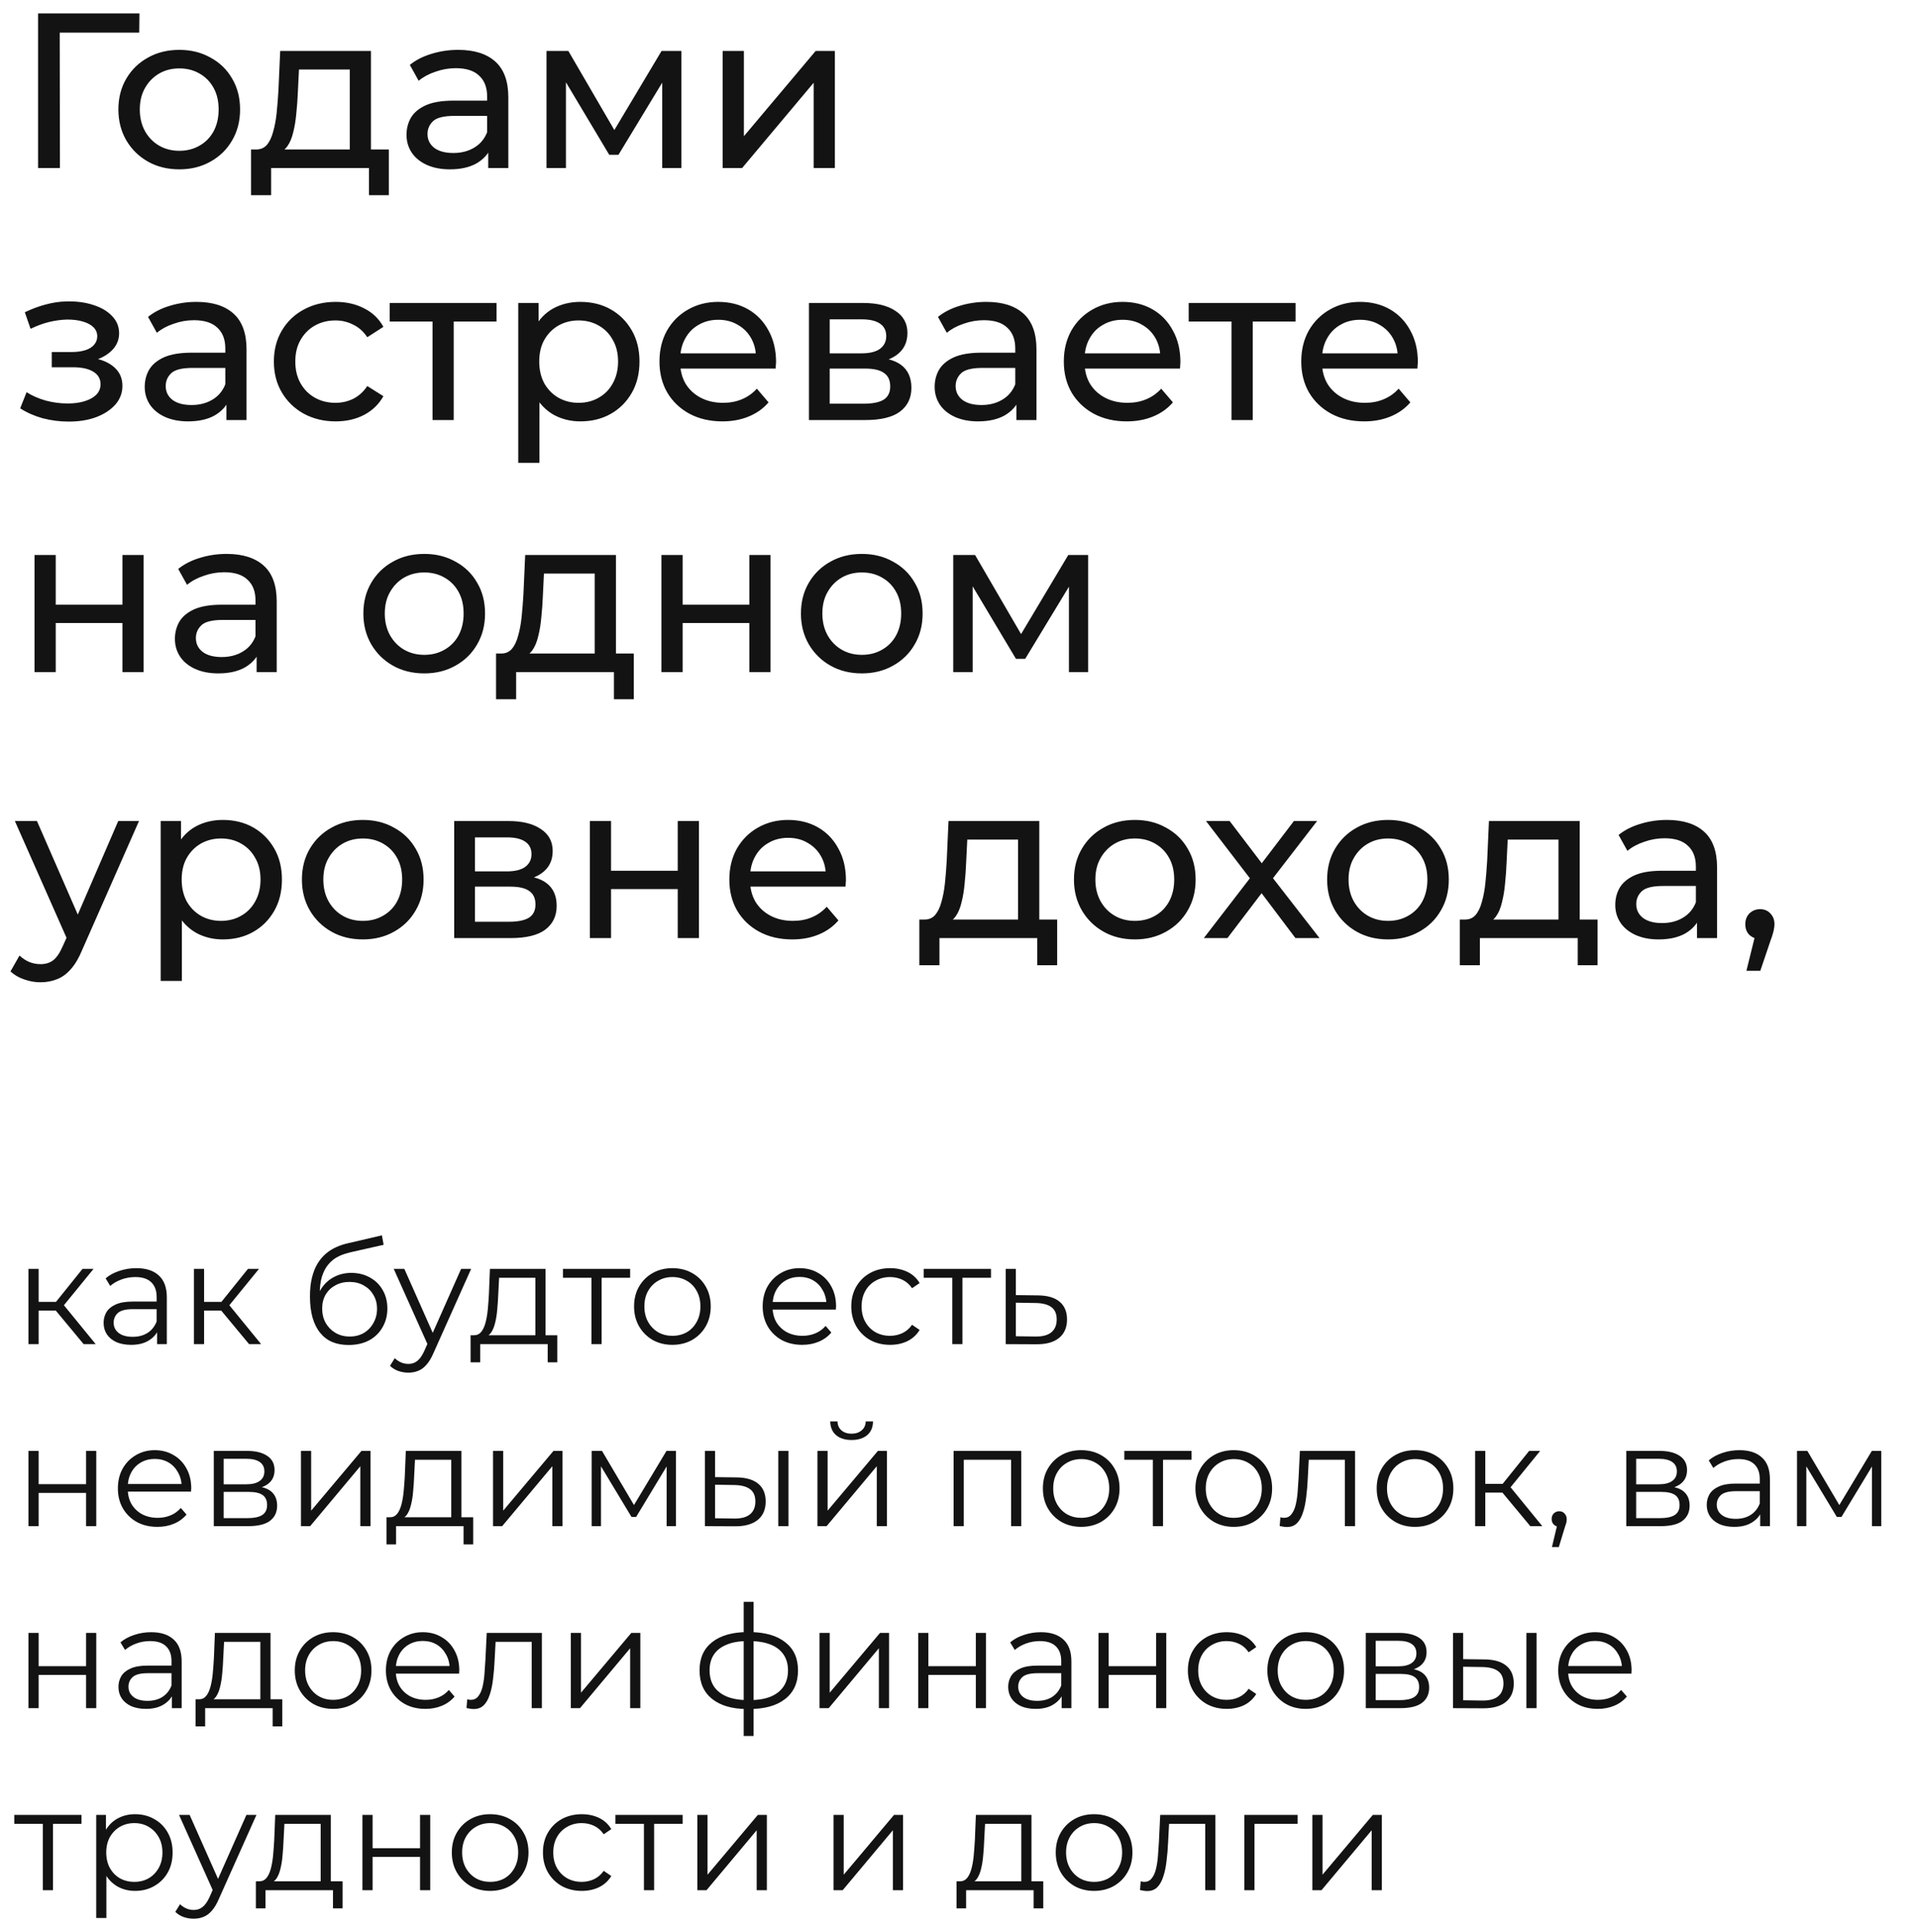
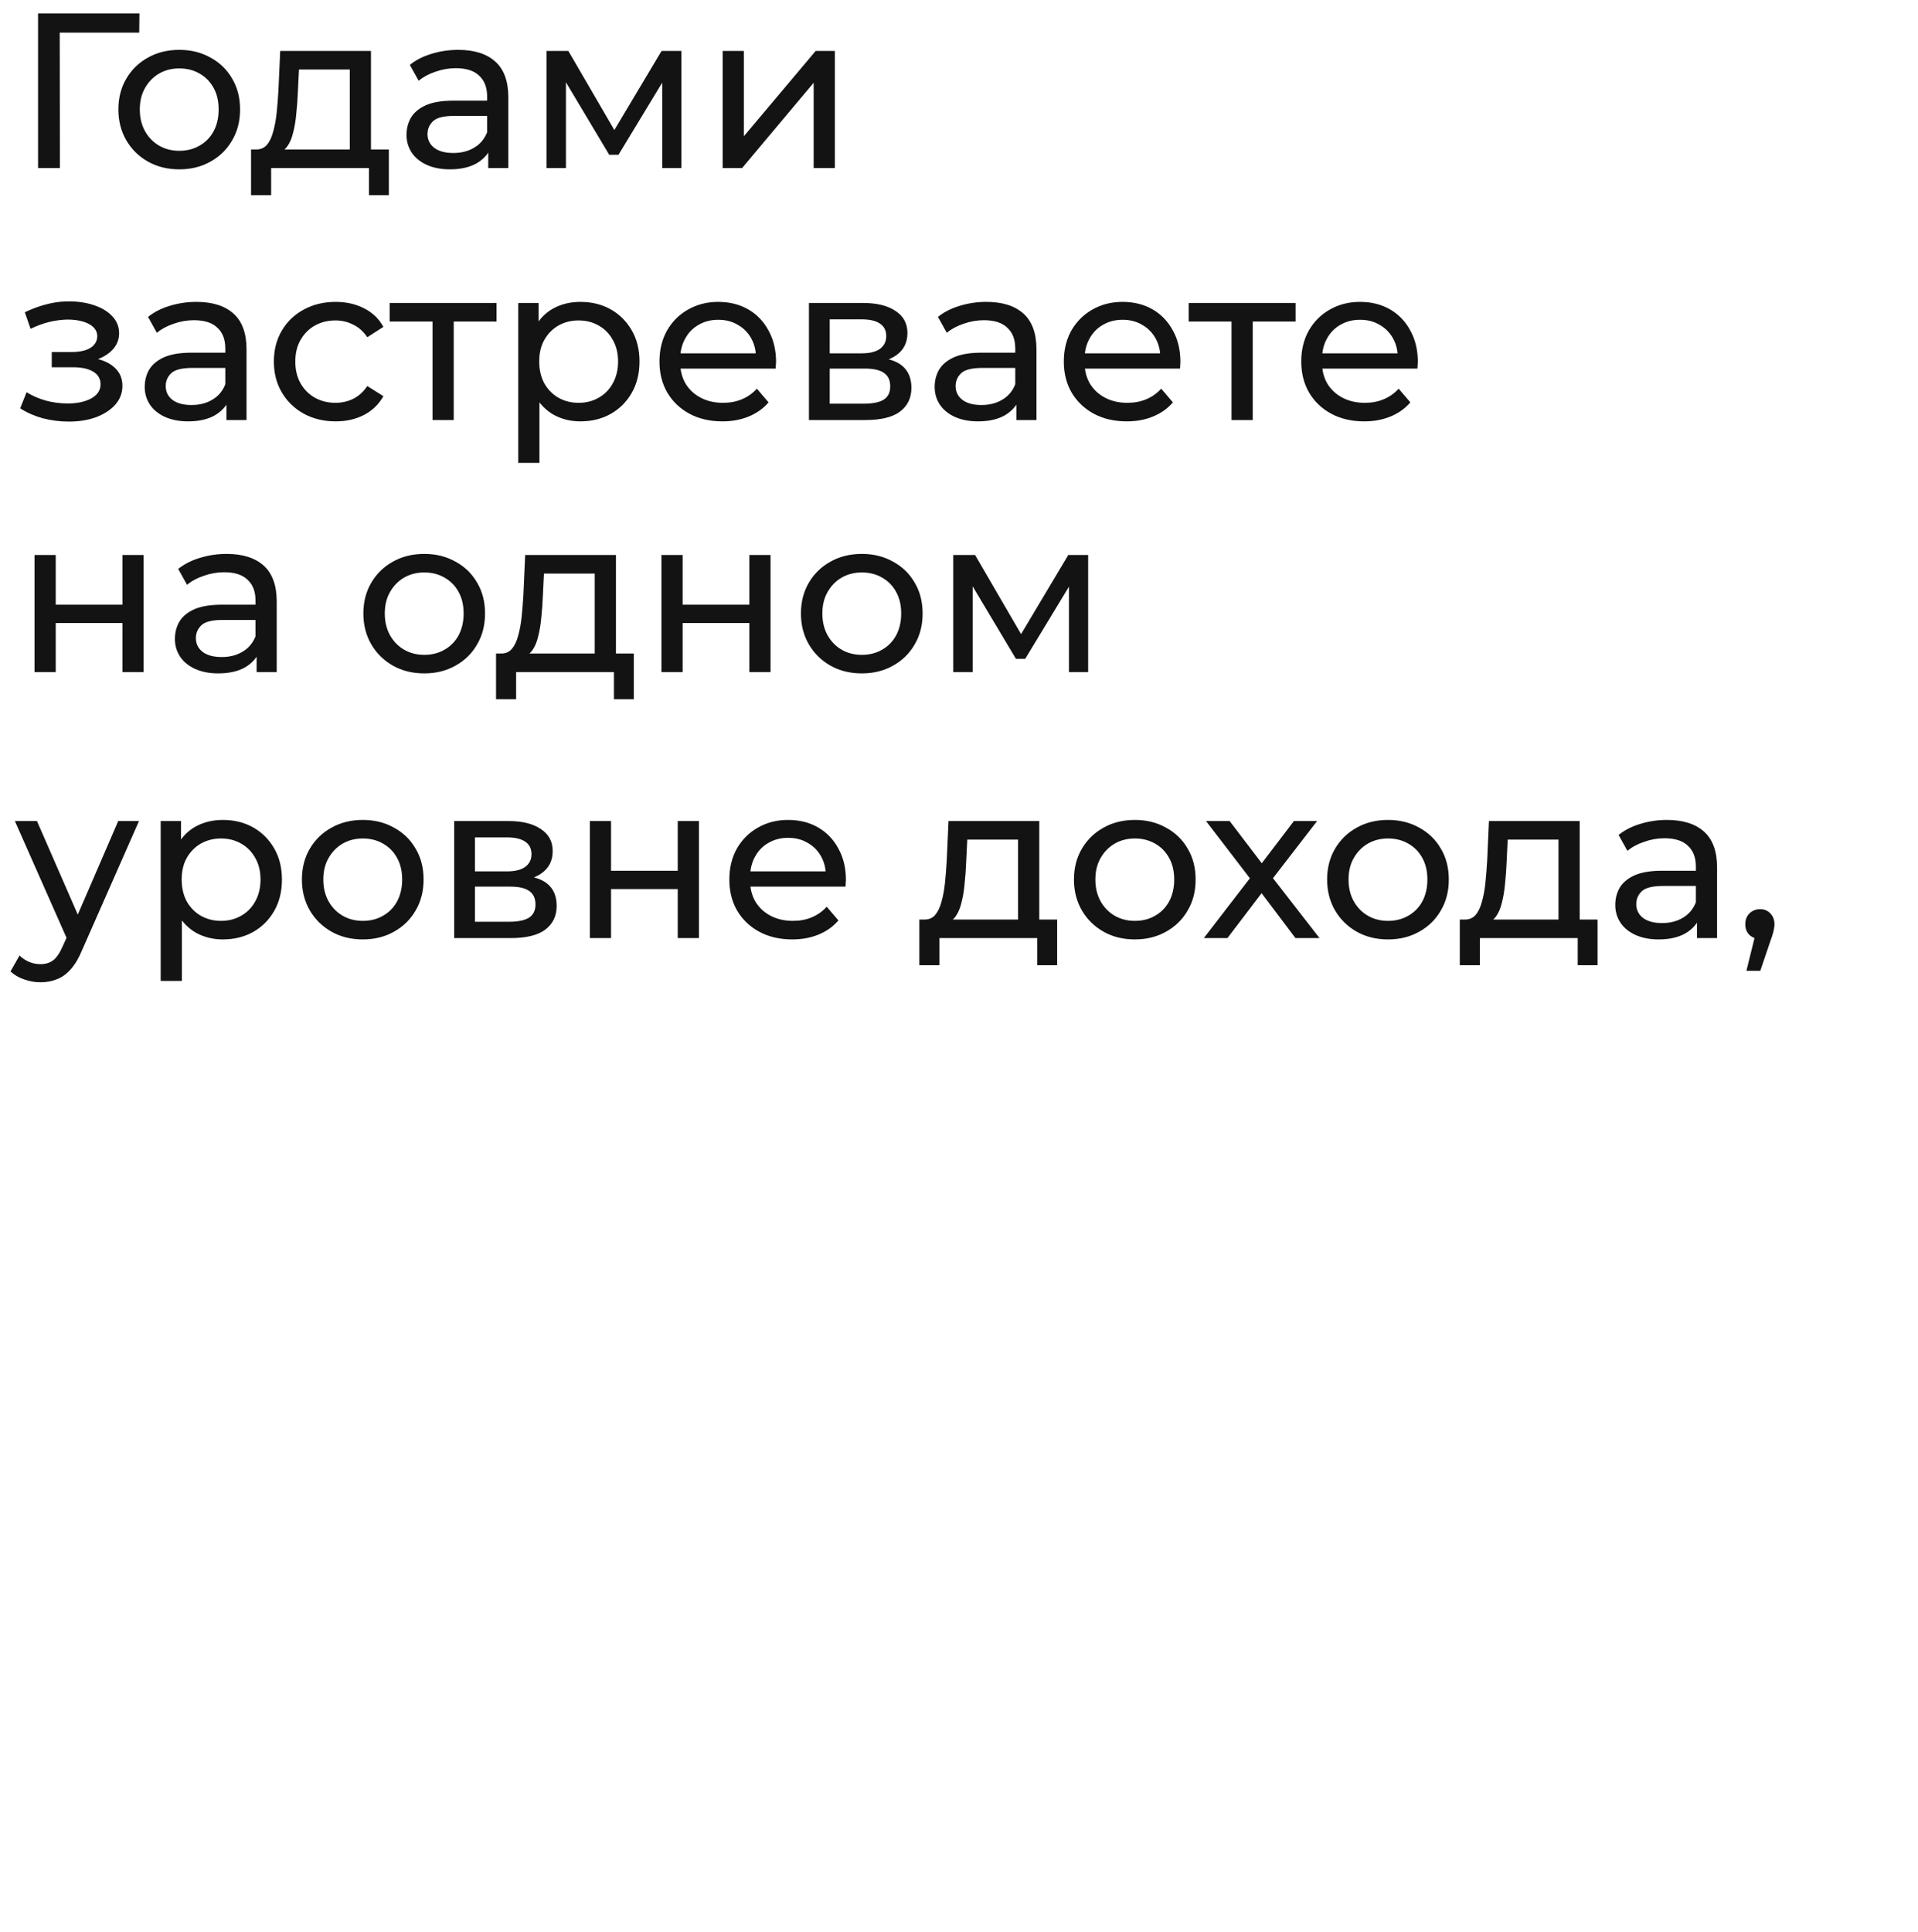
<svg xmlns="http://www.w3.org/2000/svg" width="137" height="138" viewBox="0 0 137 138" fill="none">
  <path d="M2.719 12V0.958H9.959L9.944 2.331H3.887L4.265 1.936L4.281 12H2.719ZM12.81 12.095C11.969 12.095 11.222 11.911 10.57 11.543C9.918 11.175 9.403 10.67 9.024 10.028C8.646 9.376 8.456 8.64 8.456 7.82C8.456 6.989 8.646 6.253 9.024 5.612C9.403 4.97 9.918 4.471 10.57 4.113C11.222 3.745 11.969 3.561 12.81 3.561C13.641 3.561 14.382 3.745 15.034 4.113C15.696 4.471 16.212 4.97 16.58 5.612C16.958 6.243 17.148 6.979 17.148 7.82C17.148 8.651 16.958 9.387 16.58 10.028C16.212 10.67 15.696 11.175 15.034 11.543C14.382 11.911 13.641 12.095 12.81 12.095ZM12.81 10.77C13.346 10.77 13.825 10.649 14.245 10.407C14.676 10.165 15.013 9.823 15.255 9.382C15.497 8.929 15.617 8.409 15.617 7.82C15.617 7.221 15.497 6.705 15.255 6.274C15.013 5.833 14.676 5.491 14.245 5.249C13.825 5.007 13.346 4.886 12.81 4.886C12.274 4.886 11.795 5.007 11.374 5.249C10.954 5.491 10.617 5.833 10.365 6.274C10.113 6.705 9.986 7.221 9.986 7.82C9.986 8.409 10.113 8.929 10.365 9.382C10.617 9.823 10.954 10.165 11.374 10.407C11.795 10.649 12.274 10.77 12.81 10.77ZM24.983 11.29V4.965H21.355L21.276 6.574C21.255 7.1 21.218 7.61 21.165 8.104C21.123 8.588 21.05 9.035 20.945 9.445C20.85 9.855 20.708 10.191 20.519 10.454C20.329 10.717 20.077 10.88 19.762 10.943L18.263 10.675C18.589 10.685 18.852 10.58 19.052 10.36C19.252 10.128 19.404 9.813 19.509 9.413C19.625 9.014 19.709 8.561 19.762 8.057C19.814 7.541 19.856 7.01 19.888 6.463L20.014 3.64H26.497V11.29H24.983ZM17.932 13.94V10.675H27.774V13.94H26.355V12H19.367V13.94H17.932ZM34.874 12V10.233L34.795 9.902V6.889C34.795 6.248 34.605 5.754 34.227 5.407C33.859 5.049 33.301 4.87 32.555 4.87C32.061 4.87 31.577 4.954 31.104 5.123C30.631 5.28 30.231 5.496 29.905 5.769L29.274 4.634C29.705 4.287 30.22 4.024 30.82 3.845C31.43 3.656 32.066 3.561 32.728 3.561C33.875 3.561 34.758 3.84 35.378 4.397C35.999 4.954 36.309 5.806 36.309 6.952V12H34.874ZM32.129 12.095C31.509 12.095 30.962 11.989 30.489 11.779C30.026 11.569 29.668 11.28 29.416 10.912C29.164 10.533 29.037 10.107 29.037 9.634C29.037 9.182 29.143 8.772 29.353 8.404C29.574 8.036 29.926 7.741 30.41 7.52C30.904 7.299 31.566 7.189 32.397 7.189H35.047V8.277H32.46C31.703 8.277 31.193 8.404 30.93 8.656C30.667 8.908 30.536 9.213 30.536 9.571C30.536 9.981 30.699 10.312 31.025 10.565C31.351 10.806 31.803 10.927 32.381 10.927C32.949 10.927 33.444 10.801 33.864 10.549C34.295 10.296 34.605 9.928 34.795 9.445L35.094 10.486C34.895 10.98 34.542 11.374 34.038 11.669C33.533 11.953 32.897 12.095 32.129 12.095ZM39.036 12V3.64H40.597L44.194 9.823H43.563L47.254 3.64H48.673V12H47.301V5.344L47.553 5.486L44.178 11.054H43.516L40.124 5.375L40.424 5.312V12H39.036ZM51.621 12V3.64H53.135V9.729L58.261 3.64H59.634V12H58.119V5.911L53.009 12H51.621ZM4.912 30.11C4.281 30.11 3.66 30.032 3.051 29.874C2.451 29.706 1.915 29.469 1.442 29.164L1.899 28.012C2.299 28.265 2.756 28.465 3.271 28.612C3.787 28.749 4.307 28.817 4.833 28.817C5.317 28.817 5.732 28.759 6.079 28.643C6.437 28.528 6.71 28.37 6.899 28.17C7.089 27.96 7.183 27.718 7.183 27.445C7.183 27.056 7.01 26.756 6.663 26.546C6.316 26.335 5.832 26.23 5.212 26.23H3.697V25.142H5.117C5.485 25.142 5.806 25.1 6.079 25.016C6.353 24.931 6.563 24.805 6.71 24.637C6.868 24.458 6.947 24.253 6.947 24.022C6.947 23.769 6.857 23.554 6.678 23.375C6.5 23.196 6.247 23.06 5.921 22.965C5.606 22.87 5.233 22.823 4.801 22.823C4.381 22.834 3.95 22.891 3.508 22.997C3.077 23.102 2.635 23.265 2.183 23.485L1.773 22.302C2.278 22.061 2.772 21.877 3.256 21.75C3.75 21.614 4.239 21.54 4.723 21.53C5.448 21.509 6.095 21.593 6.663 21.782C7.231 21.961 7.677 22.224 8.003 22.571C8.34 22.918 8.508 23.328 8.508 23.801C8.508 24.201 8.382 24.558 8.13 24.874C7.877 25.178 7.541 25.42 7.12 25.599C6.7 25.778 6.216 25.867 5.669 25.867L5.732 25.505C6.668 25.505 7.404 25.689 7.94 26.057C8.477 26.425 8.745 26.924 8.745 27.555C8.745 28.06 8.577 28.507 8.24 28.896C7.904 29.274 7.446 29.574 6.868 29.795C6.3 30.005 5.648 30.11 4.912 30.11ZM16.173 30V28.233L16.094 27.902V24.889C16.094 24.248 15.905 23.754 15.527 23.407C15.159 23.049 14.601 22.87 13.855 22.87C13.36 22.87 12.877 22.954 12.403 23.123C11.93 23.28 11.531 23.496 11.205 23.769L10.574 22.634C11.005 22.287 11.52 22.024 12.12 21.845C12.729 21.656 13.366 21.561 14.028 21.561C15.174 21.561 16.058 21.84 16.678 22.397C17.299 22.954 17.609 23.806 17.609 24.953V30H16.173ZM13.429 30.095C12.808 30.095 12.261 29.989 11.788 29.779C11.326 29.569 10.968 29.28 10.716 28.912C10.463 28.533 10.337 28.107 10.337 27.634C10.337 27.182 10.442 26.772 10.653 26.404C10.873 26.036 11.226 25.741 11.709 25.52C12.204 25.299 12.866 25.189 13.697 25.189H16.347V26.277H13.76C13.003 26.277 12.493 26.404 12.23 26.656C11.967 26.908 11.836 27.213 11.836 27.571C11.836 27.981 11.999 28.312 12.325 28.565C12.651 28.806 13.103 28.927 13.681 28.927C14.249 28.927 14.743 28.801 15.164 28.549C15.595 28.297 15.905 27.928 16.094 27.445L16.394 28.486C16.194 28.98 15.842 29.374 15.337 29.669C14.833 29.953 14.196 30.095 13.429 30.095ZM23.979 30.095C23.127 30.095 22.365 29.911 21.692 29.543C21.029 29.174 20.509 28.67 20.13 28.028C19.752 27.387 19.562 26.651 19.562 25.82C19.562 24.989 19.752 24.253 20.13 23.612C20.509 22.97 21.029 22.471 21.692 22.113C22.365 21.745 23.127 21.561 23.979 21.561C24.736 21.561 25.409 21.714 25.998 22.019C26.598 22.313 27.06 22.755 27.386 23.344L26.235 24.085C25.961 23.675 25.625 23.375 25.225 23.186C24.836 22.986 24.416 22.886 23.963 22.886C23.417 22.886 22.928 23.007 22.496 23.249C22.065 23.491 21.724 23.832 21.471 24.274C21.219 24.705 21.093 25.221 21.093 25.82C21.093 26.419 21.219 26.94 21.471 27.382C21.724 27.823 22.065 28.165 22.496 28.407C22.928 28.649 23.417 28.77 23.963 28.77C24.416 28.77 24.836 28.675 25.225 28.486C25.625 28.286 25.961 27.981 26.235 27.571L27.386 28.297C27.06 28.875 26.598 29.322 25.998 29.637C25.409 29.942 24.736 30.095 23.979 30.095ZM30.895 30V22.571L31.274 22.965H27.835V21.64H35.469V22.965H32.047L32.409 22.571V30H30.895ZM41.45 30.095C40.756 30.095 40.12 29.937 39.542 29.621C38.974 29.295 38.516 28.817 38.169 28.186C37.833 27.555 37.665 26.766 37.665 25.82C37.665 24.874 37.828 24.085 38.154 23.454C38.49 22.823 38.942 22.35 39.51 22.034C40.088 21.719 40.735 21.561 41.45 21.561C42.27 21.561 42.996 21.74 43.627 22.097C44.258 22.455 44.757 22.954 45.126 23.596C45.493 24.227 45.678 24.968 45.678 25.82C45.678 26.672 45.493 27.418 45.126 28.06C44.757 28.701 44.258 29.201 43.627 29.558C42.996 29.916 42.27 30.095 41.45 30.095ZM37.018 33.06V21.64H38.469V23.896L38.374 25.836L38.532 27.776V33.06H37.018ZM41.324 28.77C41.86 28.77 42.339 28.649 42.759 28.407C43.191 28.165 43.527 27.823 43.769 27.382C44.021 26.929 44.148 26.409 44.148 25.82C44.148 25.221 44.021 24.705 43.769 24.274C43.527 23.832 43.191 23.491 42.759 23.249C42.339 23.007 41.86 22.886 41.324 22.886C40.798 22.886 40.32 23.007 39.889 23.249C39.468 23.491 39.132 23.832 38.879 24.274C38.637 24.705 38.516 25.221 38.516 25.82C38.516 26.409 38.637 26.929 38.879 27.382C39.132 27.823 39.468 28.165 39.889 28.407C40.32 28.649 40.798 28.77 41.324 28.77ZM51.6 30.095C50.706 30.095 49.918 29.911 49.234 29.543C48.561 29.174 48.035 28.67 47.657 28.028C47.289 27.387 47.105 26.651 47.105 25.82C47.105 24.989 47.283 24.253 47.641 23.612C48.009 22.97 48.508 22.471 49.139 22.113C49.781 21.745 50.501 21.561 51.3 21.561C52.11 21.561 52.825 21.74 53.446 22.097C54.066 22.455 54.55 22.96 54.897 23.612C55.254 24.253 55.433 25.005 55.433 25.867C55.433 25.93 55.428 26.004 55.417 26.088C55.417 26.172 55.412 26.251 55.402 26.325H48.288V25.236H54.613L53.998 25.615C54.008 25.079 53.898 24.6 53.666 24.18C53.435 23.759 53.114 23.433 52.704 23.202C52.305 22.96 51.837 22.839 51.3 22.839C50.775 22.839 50.307 22.96 49.897 23.202C49.486 23.433 49.166 23.764 48.934 24.195C48.703 24.616 48.587 25.1 48.587 25.646V25.899C48.587 26.456 48.714 26.956 48.966 27.397C49.229 27.828 49.592 28.165 50.054 28.407C50.517 28.649 51.048 28.77 51.648 28.77C52.142 28.77 52.589 28.686 52.988 28.517C53.398 28.349 53.756 28.097 54.061 27.76L54.897 28.738C54.518 29.18 54.045 29.516 53.477 29.748C52.92 29.979 52.294 30.095 51.6 30.095ZM57.782 30V21.64H61.663C62.641 21.64 63.408 21.829 63.965 22.208C64.533 22.576 64.817 23.102 64.817 23.785C64.817 24.469 64.549 25 64.013 25.378C63.487 25.746 62.788 25.93 61.915 25.93L62.152 25.52C63.151 25.52 63.892 25.704 64.376 26.072C64.859 26.44 65.101 26.982 65.101 27.697C65.101 28.423 64.828 28.991 64.281 29.401C63.745 29.8 62.919 30 61.804 30H57.782ZM59.265 28.833H61.694C62.325 28.833 62.798 28.738 63.114 28.549C63.429 28.349 63.587 28.034 63.587 27.602C63.587 27.161 63.44 26.84 63.145 26.64C62.861 26.43 62.409 26.325 61.789 26.325H59.265V28.833ZM59.265 25.236H61.536C62.115 25.236 62.551 25.131 62.846 24.921C63.151 24.7 63.303 24.395 63.303 24.006C63.303 23.606 63.151 23.307 62.846 23.107C62.551 22.907 62.115 22.807 61.536 22.807H59.265V25.236ZM72.598 30V28.233L72.519 27.902V24.889C72.519 24.248 72.33 23.754 71.951 23.407C71.583 23.049 71.026 22.87 70.279 22.87C69.785 22.87 69.301 22.954 68.828 23.123C68.355 23.28 67.955 23.496 67.629 23.769L66.998 22.634C67.429 22.287 67.945 22.024 68.544 21.845C69.154 21.656 69.79 21.561 70.453 21.561C71.599 21.561 72.482 21.84 73.103 22.397C73.723 22.954 74.033 23.806 74.033 24.953V30H72.598ZM69.853 30.095C69.233 30.095 68.686 29.989 68.213 29.779C67.75 29.569 67.392 29.28 67.14 28.912C66.888 28.533 66.761 28.107 66.761 27.634C66.761 27.182 66.867 26.772 67.077 26.404C67.298 26.036 67.65 25.741 68.134 25.52C68.628 25.299 69.29 25.189 70.121 25.189H72.771V26.277H70.184C69.427 26.277 68.917 26.404 68.654 26.656C68.391 26.908 68.26 27.213 68.26 27.571C68.26 27.981 68.423 28.312 68.749 28.565C69.075 28.806 69.527 28.927 70.106 28.927C70.673 28.927 71.168 28.801 71.588 28.549C72.019 28.297 72.33 27.928 72.519 27.445L72.819 28.486C72.619 28.98 72.266 29.374 71.762 29.669C71.257 29.953 70.621 30.095 69.853 30.095ZM80.482 30.095C79.589 30.095 78.8 29.911 78.116 29.543C77.443 29.174 76.918 28.67 76.539 28.028C76.171 27.387 75.987 26.651 75.987 25.82C75.987 24.989 76.166 24.253 76.523 23.612C76.891 22.97 77.391 22.471 78.022 22.113C78.663 21.745 79.383 21.561 80.183 21.561C80.992 21.561 81.707 21.74 82.328 22.097C82.948 22.455 83.432 22.96 83.779 23.612C84.137 24.253 84.315 25.005 84.315 25.867C84.315 25.93 84.31 26.004 84.3 26.088C84.3 26.172 84.294 26.251 84.284 26.325H77.17V25.236H83.495L82.88 25.615C82.891 25.079 82.78 24.6 82.549 24.18C82.317 23.759 81.997 23.433 81.587 23.202C81.187 22.96 80.719 22.839 80.183 22.839C79.657 22.839 79.189 22.96 78.779 23.202C78.369 23.433 78.048 23.764 77.817 24.195C77.585 24.616 77.47 25.1 77.47 25.646V25.899C77.47 26.456 77.596 26.956 77.848 27.397C78.111 27.828 78.474 28.165 78.937 28.407C79.399 28.649 79.93 28.77 80.53 28.77C81.024 28.77 81.471 28.686 81.871 28.517C82.281 28.349 82.638 28.097 82.943 27.76L83.779 28.738C83.4 29.18 82.927 29.516 82.359 29.748C81.802 29.979 81.177 30.095 80.482 30.095ZM87.966 30V22.571L88.345 22.965H84.906V21.64H92.541V22.965H89.118L89.481 22.571V30H87.966ZM97.442 30.095C96.548 30.095 95.76 29.911 95.076 29.543C94.403 29.174 93.877 28.67 93.499 28.028C93.131 27.387 92.947 26.651 92.947 25.82C92.947 24.989 93.125 24.253 93.483 23.612C93.851 22.97 94.35 22.471 94.981 22.113C95.623 21.745 96.343 21.561 97.142 21.561C97.952 21.561 98.667 21.74 99.288 22.097C99.908 22.455 100.392 22.96 100.739 23.612C101.096 24.253 101.275 25.005 101.275 25.867C101.275 25.93 101.27 26.004 101.259 26.088C101.259 26.172 101.254 26.251 101.244 26.325H94.13V25.236H100.455L99.84 25.615C99.85 25.079 99.74 24.6 99.508 24.18C99.277 23.759 98.956 23.433 98.546 23.202C98.147 22.96 97.679 22.839 97.142 22.839C96.617 22.839 96.149 22.96 95.739 23.202C95.328 23.433 95.008 23.764 94.776 24.195C94.545 24.616 94.429 25.1 94.429 25.646V25.899C94.429 26.456 94.555 26.956 94.808 27.397C95.071 27.828 95.434 28.165 95.896 28.407C96.359 28.649 96.89 28.77 97.489 28.77C97.984 28.77 98.431 28.686 98.83 28.517C99.24 28.349 99.598 28.097 99.903 27.76L100.739 28.738C100.36 29.18 99.887 29.516 99.319 29.748C98.762 29.979 98.136 30.095 97.442 30.095ZM2.467 48V39.64H3.981V43.189H8.745V39.64H10.259V48H8.745V44.498H3.981V48H2.467ZM18.33 48V46.233L18.251 45.902V42.889C18.251 42.248 18.062 41.754 17.683 41.407C17.315 41.049 16.758 40.87 16.011 40.87C15.517 40.87 15.033 40.955 14.56 41.123C14.087 41.281 13.687 41.496 13.361 41.769L12.73 40.634C13.161 40.287 13.677 40.024 14.276 39.845C14.886 39.656 15.522 39.561 16.185 39.561C17.331 39.561 18.214 39.84 18.835 40.397C19.455 40.955 19.765 41.806 19.765 42.953V48H18.33ZM15.585 48.095C14.965 48.095 14.418 47.989 13.945 47.779C13.482 47.569 13.125 47.28 12.872 46.912C12.62 46.533 12.494 46.107 12.494 45.634C12.494 45.182 12.599 44.772 12.809 44.404C13.03 44.036 13.382 43.741 13.866 43.52C14.36 43.3 15.023 43.189 15.853 43.189H18.503V44.277H15.916C15.159 44.277 14.649 44.404 14.386 44.656C14.124 44.908 13.992 45.213 13.992 45.571C13.992 45.981 14.155 46.312 14.481 46.565C14.807 46.806 15.259 46.927 15.838 46.927C16.405 46.927 16.9 46.801 17.32 46.549C17.752 46.297 18.062 45.928 18.251 45.445L18.551 46.486C18.351 46.98 17.999 47.374 17.494 47.669C16.989 47.953 16.353 48.095 15.585 48.095ZM30.309 48.095C29.467 48.095 28.721 47.911 28.069 47.543C27.417 47.175 26.902 46.67 26.523 46.028C26.144 45.376 25.955 44.64 25.955 43.82C25.955 42.989 26.144 42.253 26.523 41.612C26.902 40.97 27.417 40.471 28.069 40.113C28.721 39.745 29.467 39.561 30.309 39.561C31.139 39.561 31.881 39.745 32.533 40.113C33.195 40.471 33.711 40.97 34.078 41.612C34.457 42.243 34.646 42.979 34.646 43.82C34.646 44.651 34.457 45.387 34.078 46.028C33.711 46.67 33.195 47.175 32.533 47.543C31.881 47.911 31.139 48.095 30.309 48.095ZM30.309 46.77C30.845 46.77 31.323 46.649 31.744 46.407C32.175 46.165 32.512 45.823 32.754 45.382C32.995 44.929 33.116 44.409 33.116 43.82C33.116 43.221 32.995 42.705 32.754 42.274C32.512 41.833 32.175 41.491 31.744 41.249C31.323 41.007 30.845 40.886 30.309 40.886C29.772 40.886 29.294 41.007 28.873 41.249C28.453 41.491 28.116 41.833 27.864 42.274C27.611 42.705 27.485 43.221 27.485 43.82C27.485 44.409 27.611 44.929 27.864 45.382C28.116 45.823 28.453 46.165 28.873 46.407C29.294 46.649 29.772 46.77 30.309 46.77ZM42.481 47.29V40.965H38.853L38.775 42.574C38.754 43.1 38.717 43.61 38.664 44.104C38.622 44.588 38.548 45.035 38.443 45.445C38.349 45.855 38.207 46.191 38.017 46.454C37.828 46.717 37.576 46.88 37.26 46.943L35.762 46.675C36.088 46.685 36.351 46.58 36.551 46.359C36.75 46.128 36.903 45.813 37.008 45.413C37.124 45.014 37.208 44.561 37.26 44.057C37.313 43.541 37.355 43.01 37.387 42.464L37.513 39.64H43.996V47.29H42.481ZM35.431 49.94V46.675H45.273V49.94H43.854V48H36.866V49.94H35.431ZM47.246 48V39.64H48.76V43.189H53.524V39.64H55.038V48H53.524V44.498H48.76V48H47.246ZM61.563 48.095C60.722 48.095 59.975 47.911 59.323 47.543C58.671 47.175 58.156 46.67 57.778 46.028C57.399 45.376 57.21 44.64 57.21 43.82C57.21 42.989 57.399 42.253 57.778 41.612C58.156 40.97 58.671 40.471 59.323 40.113C59.975 39.745 60.722 39.561 61.563 39.561C62.394 39.561 63.135 39.745 63.787 40.113C64.45 40.471 64.965 40.97 65.333 41.612C65.712 42.243 65.901 42.979 65.901 43.82C65.901 44.651 65.712 45.387 65.333 46.028C64.965 46.67 64.45 47.175 63.787 47.543C63.135 47.911 62.394 48.095 61.563 48.095ZM61.563 46.77C62.099 46.77 62.578 46.649 62.998 46.407C63.43 46.165 63.766 45.823 64.008 45.382C64.25 44.929 64.371 44.409 64.371 43.82C64.371 43.221 64.25 42.705 64.008 42.274C63.766 41.833 63.43 41.491 62.998 41.249C62.578 41.007 62.099 40.886 61.563 40.886C61.027 40.886 60.548 41.007 60.128 41.249C59.707 41.491 59.371 41.833 59.118 42.274C58.866 42.705 58.74 43.221 58.74 43.82C58.74 44.409 58.866 44.929 59.118 45.382C59.371 45.823 59.707 46.165 60.128 46.407C60.548 46.649 61.027 46.77 61.563 46.77ZM68.088 48V39.64H69.649L73.245 45.823H72.615L76.305 39.64H77.725V48H76.353V41.344L76.605 41.486L73.23 47.054H72.567L69.176 41.375L69.476 41.312V48H68.088ZM2.893 70.155C2.493 70.155 2.104 70.086 1.726 69.95C1.347 69.823 1.021 69.634 0.748 69.382L1.394 68.246C1.605 68.446 1.836 68.598 2.088 68.704C2.341 68.809 2.609 68.861 2.893 68.861C3.261 68.861 3.566 68.767 3.808 68.577C4.05 68.388 4.276 68.052 4.486 67.568L5.006 66.416L5.164 66.227L8.445 58.64H9.928L5.874 67.836C5.632 68.425 5.359 68.888 5.054 69.224C4.759 69.561 4.433 69.797 4.076 69.934C3.718 70.081 3.324 70.155 2.893 70.155ZM4.88 67.268L1.063 58.64H2.64L5.89 66.085L4.88 67.268ZM15.911 67.095C15.217 67.095 14.58 66.937 14.002 66.621C13.434 66.295 12.977 65.817 12.63 65.186C12.293 64.555 12.125 63.766 12.125 62.82C12.125 61.874 12.288 61.085 12.614 60.454C12.95 59.823 13.403 59.35 13.97 59.034C14.549 58.719 15.195 58.561 15.911 58.561C16.731 58.561 17.456 58.74 18.087 59.097C18.718 59.455 19.218 59.955 19.586 60.596C19.954 61.227 20.138 61.968 20.138 62.82C20.138 63.672 19.954 64.418 19.586 65.06C19.218 65.701 18.718 66.201 18.087 66.558C17.456 66.916 16.731 67.095 15.911 67.095ZM11.478 70.06V58.64H12.929V60.896L12.835 62.836L12.992 64.776V70.06H11.478ZM15.784 65.77C16.321 65.77 16.799 65.649 17.22 65.407C17.651 65.165 17.987 64.823 18.229 64.382C18.482 63.929 18.608 63.409 18.608 62.82C18.608 62.221 18.482 61.705 18.229 61.274C17.987 60.833 17.651 60.491 17.22 60.249C16.799 60.007 16.321 59.886 15.784 59.886C15.259 59.886 14.78 60.007 14.349 60.249C13.928 60.491 13.592 60.833 13.339 61.274C13.098 61.705 12.977 62.221 12.977 62.82C12.977 63.409 13.098 63.929 13.339 64.382C13.592 64.823 13.928 65.165 14.349 65.407C14.78 65.649 15.259 65.77 15.784 65.77ZM25.919 67.095C25.077 67.095 24.331 66.911 23.679 66.543C23.027 66.174 22.512 65.67 22.133 65.028C21.754 64.376 21.565 63.64 21.565 62.82C21.565 61.989 21.754 61.253 22.133 60.612C22.512 59.97 23.027 59.471 23.679 59.113C24.331 58.745 25.077 58.561 25.919 58.561C26.749 58.561 27.491 58.745 28.143 59.113C28.805 59.471 29.32 59.97 29.688 60.612C30.067 61.243 30.256 61.979 30.256 62.82C30.256 63.651 30.067 64.387 29.688 65.028C29.32 65.67 28.805 66.174 28.143 66.543C27.491 66.911 26.749 67.095 25.919 67.095ZM25.919 65.77C26.455 65.77 26.933 65.649 27.354 65.407C27.785 65.165 28.122 64.823 28.363 64.382C28.605 63.929 28.726 63.409 28.726 62.82C28.726 62.221 28.605 61.705 28.363 61.274C28.122 60.833 27.785 60.491 27.354 60.249C26.933 60.007 26.455 59.886 25.919 59.886C25.382 59.886 24.904 60.007 24.483 60.249C24.062 60.491 23.726 60.833 23.474 61.274C23.221 61.705 23.095 62.221 23.095 62.82C23.095 63.409 23.221 63.929 23.474 64.382C23.726 64.823 24.062 65.165 24.483 65.407C24.904 65.649 25.382 65.77 25.919 65.77ZM32.443 67V58.64H36.323C37.301 58.64 38.069 58.829 38.626 59.208C39.194 59.576 39.478 60.102 39.478 60.785C39.478 61.469 39.21 62 38.673 62.378C38.148 62.746 37.448 62.93 36.576 62.93L36.812 62.52C37.811 62.52 38.553 62.704 39.036 63.072C39.52 63.44 39.762 63.982 39.762 64.697C39.762 65.423 39.488 65.99 38.942 66.401C38.405 66.8 37.58 67 36.465 67H32.443ZM33.926 65.833H36.355C36.986 65.833 37.459 65.738 37.774 65.549C38.09 65.349 38.248 65.034 38.248 64.602C38.248 64.161 38.1 63.84 37.806 63.64C37.522 63.43 37.07 63.325 36.449 63.325H33.926V65.833ZM33.926 62.236H36.197C36.775 62.236 37.212 62.131 37.506 61.921C37.811 61.7 37.964 61.395 37.964 61.006C37.964 60.606 37.811 60.307 37.506 60.107C37.212 59.907 36.775 59.807 36.197 59.807H33.926V62.236ZM42.132 67V58.64H43.646V62.189H48.41V58.64H49.924V67H48.41V63.498H43.646V67H42.132ZM56.591 67.095C55.697 67.095 54.908 66.911 54.225 66.543C53.552 66.174 53.026 65.67 52.648 65.028C52.28 64.387 52.096 63.651 52.096 62.82C52.096 61.989 52.274 61.253 52.632 60.612C53 59.97 53.499 59.471 54.13 59.113C54.772 58.745 55.492 58.561 56.291 58.561C57.101 58.561 57.816 58.74 58.437 59.097C59.057 59.455 59.541 59.96 59.888 60.612C60.245 61.253 60.424 62.005 60.424 62.867C60.424 62.93 60.419 63.004 60.408 63.088C60.408 63.172 60.403 63.251 60.392 63.325H53.279V62.236H59.604L58.989 62.615C58.999 62.079 58.889 61.6 58.657 61.18C58.426 60.759 58.105 60.433 57.695 60.202C57.296 59.96 56.828 59.839 56.291 59.839C55.766 59.839 55.298 59.96 54.888 60.202C54.477 60.433 54.157 60.764 53.925 61.195C53.694 61.616 53.578 62.1 53.578 62.647V62.899C53.578 63.456 53.704 63.956 53.957 64.397C54.22 64.829 54.583 65.165 55.045 65.407C55.508 65.649 56.039 65.77 56.638 65.77C57.133 65.77 57.58 65.686 57.979 65.517C58.389 65.349 58.747 65.097 59.052 64.76L59.888 65.738C59.509 66.18 59.036 66.516 58.468 66.748C57.911 66.979 57.285 67.095 56.591 67.095ZM72.719 66.29V59.965H69.091L69.012 61.574C68.991 62.1 68.955 62.61 68.902 63.104C68.86 63.588 68.786 64.035 68.681 64.445C68.587 64.855 68.445 65.191 68.255 65.454C68.066 65.717 67.814 65.88 67.498 65.943L66 65.675C66.326 65.686 66.589 65.58 66.788 65.359C66.988 65.128 67.141 64.813 67.246 64.413C67.362 64.013 67.446 63.561 67.498 63.057C67.551 62.541 67.593 62.01 67.624 61.464L67.751 58.64H74.234V66.29H72.719ZM65.668 68.94V65.675H75.511V68.94H74.091V67H67.104V68.94H65.668ZM81.064 67.095C80.223 67.095 79.477 66.911 78.825 66.543C78.173 66.174 77.657 65.67 77.279 65.028C76.9 64.376 76.711 63.64 76.711 62.82C76.711 61.989 76.9 61.253 77.279 60.612C77.657 59.97 78.173 59.471 78.825 59.113C79.477 58.745 80.223 58.561 81.064 58.561C81.895 58.561 82.636 58.745 83.288 59.113C83.951 59.471 84.466 59.97 84.834 60.612C85.213 61.243 85.402 61.979 85.402 62.82C85.402 63.651 85.213 64.387 84.834 65.028C84.466 65.67 83.951 66.174 83.288 66.543C82.636 66.911 81.895 67.095 81.064 67.095ZM81.064 65.77C81.601 65.77 82.079 65.649 82.5 65.407C82.931 65.165 83.267 64.823 83.509 64.382C83.751 63.929 83.872 63.409 83.872 62.82C83.872 62.221 83.751 61.705 83.509 61.274C83.267 60.833 82.931 60.491 82.5 60.249C82.079 60.007 81.601 59.886 81.064 59.886C80.528 59.886 80.05 60.007 79.629 60.249C79.208 60.491 78.872 60.833 78.62 61.274C78.367 61.705 78.241 62.221 78.241 62.82C78.241 63.409 78.367 63.929 78.62 64.382C78.872 64.823 79.208 65.165 79.629 65.407C80.05 65.649 80.528 65.77 81.064 65.77ZM85.987 67L89.583 62.331L89.567 63.104L86.144 58.64H87.832L90.451 62.079H89.804L92.422 58.64H94.078L90.608 63.136L90.624 62.331L94.252 67H92.533L89.772 63.34L90.387 63.435L87.674 67H85.987ZM99.149 67.095C98.307 67.095 97.561 66.911 96.909 66.543C96.257 66.174 95.742 65.67 95.363 65.028C94.984 64.376 94.795 63.64 94.795 62.82C94.795 61.989 94.984 61.253 95.363 60.612C95.742 59.97 96.257 59.471 96.909 59.113C97.561 58.745 98.307 58.561 99.149 58.561C99.979 58.561 100.721 58.745 101.373 59.113C102.035 59.471 102.55 59.97 102.918 60.612C103.297 61.243 103.486 61.979 103.486 62.82C103.486 63.651 103.297 64.387 102.918 65.028C102.55 65.67 102.035 66.174 101.373 66.543C100.721 66.911 99.979 67.095 99.149 67.095ZM99.149 65.77C99.685 65.77 100.163 65.649 100.584 65.407C101.015 65.165 101.352 64.823 101.594 64.382C101.835 63.929 101.956 63.409 101.956 62.82C101.956 62.221 101.835 61.705 101.594 61.274C101.352 60.833 101.015 60.491 100.584 60.249C100.163 60.007 99.685 59.886 99.149 59.886C98.612 59.886 98.134 60.007 97.713 60.249C97.293 60.491 96.956 60.833 96.704 61.274C96.451 61.705 96.325 62.221 96.325 62.82C96.325 63.409 96.451 63.929 96.704 64.382C96.956 64.823 97.293 65.165 97.713 65.407C98.134 65.649 98.612 65.77 99.149 65.77ZM111.321 66.29V59.965H107.693L107.615 61.574C107.594 62.1 107.557 62.61 107.504 63.104C107.462 63.588 107.388 64.035 107.283 64.445C107.189 64.855 107.047 65.191 106.857 65.454C106.668 65.717 106.416 65.88 106.1 65.943L104.602 65.675C104.928 65.686 105.191 65.58 105.391 65.359C105.59 65.128 105.743 64.813 105.848 64.413C105.964 64.013 106.048 63.561 106.1 63.057C106.153 62.541 106.195 62.01 106.227 61.464L106.353 58.64H112.836V66.29H111.321ZM104.271 68.94V65.675H114.113V68.94H112.694V67H105.706V68.94H104.271ZM121.212 67V65.233L121.134 64.902V61.889C121.134 61.248 120.944 60.754 120.566 60.407C120.198 60.049 119.64 59.87 118.894 59.87C118.399 59.87 117.916 59.955 117.443 60.123C116.969 60.281 116.57 60.496 116.244 60.769L115.613 59.634C116.044 59.287 116.559 59.024 117.159 58.845C117.768 58.656 118.405 58.561 119.067 58.561C120.213 58.561 121.097 58.84 121.717 59.397C122.338 59.955 122.648 60.806 122.648 61.953V67H121.212ZM118.468 67.095C117.847 67.095 117.301 66.99 116.827 66.779C116.365 66.569 116.007 66.28 115.755 65.912C115.502 65.533 115.376 65.107 115.376 64.634C115.376 64.182 115.481 63.772 115.692 63.404C115.912 63.036 116.265 62.741 116.748 62.52C117.243 62.3 117.905 62.189 118.736 62.189H121.386V63.277H118.799C118.042 63.277 117.532 63.404 117.269 63.656C117.006 63.908 116.875 64.213 116.875 64.571C116.875 64.981 117.038 65.312 117.364 65.565C117.69 65.806 118.142 65.927 118.72 65.927C119.288 65.927 119.782 65.801 120.203 65.549C120.634 65.296 120.944 64.928 121.134 64.445L121.433 65.486C121.233 65.98 120.881 66.374 120.376 66.669C119.872 66.953 119.235 67.095 118.468 67.095ZM124.744 69.335L125.532 66.148L125.737 67.063C125.432 67.063 125.175 66.969 124.964 66.779C124.765 66.59 124.665 66.332 124.665 66.006C124.665 65.691 124.765 65.433 124.964 65.233C125.175 65.034 125.427 64.934 125.722 64.934C126.026 64.934 126.274 65.039 126.463 65.249C126.652 65.449 126.747 65.701 126.747 66.006C126.747 66.111 126.736 66.217 126.715 66.322C126.705 66.416 126.678 66.532 126.636 66.669C126.605 66.795 126.552 66.953 126.479 67.142L125.737 69.335H124.744Z" fill="#131313" />
-   <path d="M5.975 96L3.764 93.338L4.368 92.98L6.835 96H5.975ZM2.034 96V90.626H2.761V96H2.034ZM2.536 93.605V92.98H4.266V93.605H2.536ZM4.429 93.389L3.754 93.287L5.893 90.626H6.682L4.429 93.389ZM11.22 96V94.812L11.189 94.618V92.632C11.189 92.175 11.059 91.823 10.8 91.578C10.547 91.332 10.169 91.209 9.664 91.209C9.316 91.209 8.985 91.267 8.671 91.383C8.357 91.499 8.09 91.653 7.872 91.844L7.545 91.301C7.817 91.069 8.145 90.892 8.527 90.769C8.909 90.639 9.312 90.574 9.735 90.574C10.431 90.574 10.967 90.748 11.342 91.096C11.725 91.438 11.916 91.96 11.916 92.663V96H11.22ZM9.367 96.051C8.964 96.051 8.613 95.986 8.312 95.857C8.019 95.72 7.794 95.536 7.637 95.304C7.48 95.065 7.401 94.792 7.401 94.485C7.401 94.205 7.466 93.953 7.596 93.727C7.732 93.495 7.951 93.311 8.251 93.174C8.558 93.031 8.967 92.96 9.479 92.96H11.332V93.502H9.5C8.981 93.502 8.619 93.594 8.415 93.778C8.217 93.963 8.118 94.191 8.118 94.464C8.118 94.772 8.237 95.017 8.476 95.201C8.715 95.386 9.049 95.478 9.479 95.478C9.889 95.478 10.24 95.386 10.534 95.201C10.834 95.01 11.052 94.737 11.189 94.382L11.353 94.884C11.216 95.239 10.977 95.522 10.636 95.734C10.302 95.945 9.879 96.051 9.367 96.051ZM17.792 96L15.581 93.338L16.185 92.98L18.652 96H17.792ZM13.851 96V90.626H14.578V96H13.851ZM14.352 93.605V92.98H16.082V93.605H14.352ZM16.246 93.389L15.57 93.287L17.71 90.626H18.498L16.246 93.389ZM24.894 96.061C24.457 96.061 24.068 95.99 23.727 95.846C23.393 95.703 23.106 95.485 22.867 95.191C22.628 94.898 22.448 94.536 22.325 94.106C22.202 93.669 22.14 93.164 22.14 92.591C22.14 92.079 22.188 91.632 22.284 91.25C22.379 90.861 22.512 90.526 22.683 90.247C22.854 89.967 23.052 89.731 23.277 89.54C23.509 89.342 23.758 89.186 24.024 89.069C24.297 88.947 24.577 88.855 24.863 88.793L27.279 88.23L27.402 88.906L25.13 89.418C24.986 89.452 24.812 89.499 24.608 89.561C24.41 89.622 24.205 89.714 23.993 89.837C23.789 89.96 23.598 90.131 23.42 90.349C23.243 90.567 23.099 90.851 22.99 91.199C22.888 91.54 22.837 91.967 22.837 92.478C22.837 92.588 22.84 92.676 22.847 92.745C22.854 92.806 22.86 92.874 22.867 92.949C22.881 93.018 22.891 93.12 22.898 93.256L22.581 92.99C22.656 92.574 22.809 92.212 23.041 91.905C23.273 91.591 23.563 91.349 23.912 91.178C24.266 91.001 24.659 90.912 25.089 90.912C25.587 90.912 26.031 91.021 26.42 91.24C26.809 91.451 27.112 91.748 27.331 92.13C27.556 92.513 27.669 92.956 27.669 93.461C27.669 93.959 27.552 94.406 27.32 94.802C27.095 95.198 26.774 95.509 26.358 95.734C25.942 95.952 25.454 96.061 24.894 96.061ZM24.976 95.457C25.358 95.457 25.696 95.372 25.99 95.201C26.283 95.024 26.512 94.785 26.675 94.485C26.846 94.185 26.931 93.847 26.931 93.471C26.931 93.103 26.846 92.775 26.675 92.489C26.512 92.202 26.283 91.977 25.99 91.813C25.696 91.642 25.355 91.557 24.966 91.557C24.584 91.557 24.246 91.639 23.952 91.803C23.659 91.96 23.427 92.181 23.256 92.468C23.093 92.755 23.011 93.086 23.011 93.461C23.011 93.837 23.093 94.174 23.256 94.475C23.427 94.775 23.659 95.014 23.952 95.191C24.253 95.369 24.594 95.457 24.976 95.457ZM29.169 98.037C28.916 98.037 28.674 97.996 28.442 97.914C28.216 97.832 28.022 97.71 27.858 97.546L28.196 97.003C28.332 97.133 28.479 97.232 28.636 97.3C28.8 97.375 28.981 97.413 29.179 97.413C29.418 97.413 29.622 97.344 29.793 97.208C29.971 97.078 30.138 96.846 30.295 96.512L30.643 95.724L30.725 95.611L32.936 90.626H33.652L30.96 96.645C30.81 96.993 30.643 97.269 30.459 97.474C30.281 97.679 30.087 97.822 29.875 97.904C29.663 97.993 29.428 98.037 29.169 98.037ZM30.602 96.154L28.124 90.626H28.882L31.073 95.56L30.602 96.154ZM38.24 95.652V91.26H35.65L35.589 92.458C35.575 92.82 35.551 93.174 35.517 93.523C35.49 93.871 35.439 94.191 35.364 94.485C35.295 94.772 35.196 95.007 35.067 95.191C34.937 95.369 34.77 95.471 34.565 95.498L33.838 95.365C34.05 95.372 34.224 95.297 34.36 95.14C34.497 94.976 34.603 94.754 34.678 94.475C34.753 94.195 34.807 93.877 34.842 93.523C34.876 93.161 34.903 92.792 34.923 92.417L34.995 90.626H38.967V95.652H38.24ZM33.613 97.3V95.365H39.807V97.3H39.121V96H34.299V97.3H33.613ZM42.247 96V91.066L42.431 91.26H40.21V90.626H45.011V91.26H42.789L42.974 91.066V96H42.247ZM48.023 96.051C47.504 96.051 47.037 95.935 46.62 95.703C46.211 95.464 45.887 95.14 45.648 94.731C45.409 94.314 45.29 93.84 45.29 93.308C45.29 92.769 45.409 92.294 45.648 91.885C45.887 91.475 46.211 91.154 46.62 90.922C47.03 90.69 47.498 90.574 48.023 90.574C48.555 90.574 49.026 90.69 49.436 90.922C49.852 91.154 50.176 91.475 50.408 91.885C50.647 92.294 50.767 92.769 50.767 93.308C50.767 93.84 50.647 94.314 50.408 94.731C50.176 95.14 49.852 95.464 49.436 95.703C49.019 95.935 48.548 96.051 48.023 96.051ZM48.023 95.406C48.412 95.406 48.757 95.321 49.057 95.15C49.357 94.973 49.593 94.727 49.763 94.413C49.941 94.093 50.029 93.724 50.029 93.308C50.029 92.885 49.941 92.516 49.763 92.202C49.593 91.888 49.357 91.646 49.057 91.475C48.757 91.298 48.415 91.209 48.033 91.209C47.651 91.209 47.31 91.298 47.01 91.475C46.709 91.646 46.47 91.888 46.293 92.202C46.115 92.516 46.027 92.885 46.027 93.308C46.027 93.724 46.115 94.093 46.293 94.413C46.47 94.727 46.709 94.973 47.01 95.15C47.31 95.321 47.648 95.406 48.023 95.406ZM57.303 96.051C56.743 96.051 56.252 95.935 55.828 95.703C55.405 95.464 55.074 95.14 54.835 94.731C54.597 94.314 54.477 93.84 54.477 93.308C54.477 92.775 54.59 92.304 54.815 91.895C55.047 91.485 55.361 91.165 55.757 90.933C56.159 90.694 56.61 90.574 57.108 90.574C57.613 90.574 58.06 90.69 58.449 90.922C58.845 91.148 59.156 91.468 59.381 91.885C59.606 92.294 59.719 92.769 59.719 93.308C59.719 93.342 59.715 93.379 59.708 93.42C59.708 93.454 59.708 93.492 59.708 93.533H55.03V92.99H59.319L59.033 93.205C59.033 92.816 58.947 92.472 58.777 92.171C58.613 91.864 58.388 91.625 58.101 91.455C57.814 91.284 57.483 91.199 57.108 91.199C56.739 91.199 56.408 91.284 56.115 91.455C55.822 91.625 55.593 91.864 55.429 92.171C55.265 92.478 55.184 92.83 55.184 93.226V93.338C55.184 93.748 55.272 94.109 55.45 94.424C55.634 94.731 55.886 94.973 56.207 95.15C56.535 95.321 56.907 95.406 57.323 95.406C57.651 95.406 57.954 95.348 58.234 95.232C58.521 95.116 58.767 94.939 58.971 94.7L59.381 95.171C59.142 95.457 58.842 95.676 58.48 95.826C58.125 95.976 57.733 96.051 57.303 96.051ZM63.58 96.051C63.047 96.051 62.57 95.935 62.146 95.703C61.73 95.464 61.403 95.14 61.164 94.731C60.925 94.314 60.805 93.84 60.805 93.308C60.805 92.769 60.925 92.294 61.164 91.885C61.403 91.475 61.73 91.154 62.146 90.922C62.57 90.69 63.047 90.574 63.58 90.574C64.037 90.574 64.45 90.663 64.818 90.841C65.187 91.018 65.477 91.284 65.689 91.639L65.146 92.007C64.962 91.734 64.733 91.533 64.46 91.403C64.187 91.274 63.89 91.209 63.569 91.209C63.187 91.209 62.843 91.298 62.535 91.475C62.228 91.646 61.986 91.888 61.809 92.202C61.631 92.516 61.542 92.885 61.542 93.308C61.542 93.731 61.631 94.099 61.809 94.413C61.986 94.727 62.228 94.973 62.535 95.15C62.843 95.321 63.187 95.406 63.569 95.406C63.89 95.406 64.187 95.341 64.46 95.212C64.733 95.082 64.962 94.884 65.146 94.618L65.689 94.987C65.477 95.335 65.187 95.601 64.818 95.785C64.45 95.963 64.037 96.051 63.58 96.051ZM68.02 96V91.066L68.204 91.26H65.982V90.626H70.784V91.26H68.562L68.746 91.066V96H68.02ZM74.148 92.519C74.824 92.526 75.336 92.676 75.684 92.97C76.039 93.263 76.216 93.686 76.216 94.239C76.216 94.812 76.025 95.253 75.643 95.56C75.267 95.867 74.721 96.017 74.005 96.01L71.835 96V90.626H72.561V92.499L74.148 92.519ZM73.964 95.457C74.462 95.464 74.837 95.365 75.09 95.161C75.349 94.949 75.479 94.642 75.479 94.239C75.479 93.837 75.353 93.543 75.1 93.359C74.848 93.168 74.469 93.069 73.964 93.062L72.561 93.041V95.437L73.964 95.457ZM2.034 109V103.625H2.761V106.001H6.149V103.625H6.876V109H6.149V106.625H2.761V109H2.034ZM11.245 109.051C10.686 109.051 10.194 108.935 9.771 108.703C9.348 108.464 9.017 108.14 8.778 107.731C8.539 107.314 8.42 106.84 8.42 106.308C8.42 105.775 8.533 105.304 8.758 104.895C8.99 104.485 9.304 104.165 9.7 103.933C10.102 103.694 10.553 103.574 11.051 103.574C11.556 103.574 12.003 103.69 12.392 103.922C12.788 104.148 13.098 104.468 13.323 104.885C13.549 105.294 13.661 105.768 13.661 106.308C13.661 106.342 13.658 106.379 13.651 106.42C13.651 106.454 13.651 106.492 13.651 106.533H8.973V105.99H13.262L12.976 106.205C12.976 105.816 12.89 105.472 12.72 105.171C12.556 104.864 12.331 104.625 12.044 104.455C11.757 104.284 11.426 104.199 11.051 104.199C10.682 104.199 10.351 104.284 10.058 104.455C9.764 104.625 9.536 104.864 9.372 105.171C9.208 105.478 9.126 105.83 9.126 106.226V106.338C9.126 106.748 9.215 107.11 9.392 107.423C9.577 107.731 9.829 107.973 10.15 108.15C10.478 108.321 10.85 108.406 11.266 108.406C11.594 108.406 11.897 108.348 12.177 108.232C12.464 108.116 12.709 107.939 12.914 107.7L13.323 108.171C13.085 108.457 12.784 108.676 12.423 108.826C12.068 108.976 11.675 109.051 11.245 109.051ZM15.27 109V103.625H17.645C18.253 103.625 18.73 103.742 19.078 103.974C19.433 104.206 19.611 104.547 19.611 104.997C19.611 105.434 19.444 105.772 19.109 106.011C18.775 106.243 18.335 106.359 17.789 106.359L17.932 106.144C18.573 106.144 19.044 106.263 19.345 106.502C19.645 106.741 19.795 107.086 19.795 107.536C19.795 108 19.625 108.362 19.283 108.621C18.949 108.874 18.427 109 17.717 109H15.27ZM15.977 108.427H17.686C18.143 108.427 18.488 108.355 18.72 108.212C18.959 108.062 19.078 107.823 19.078 107.495C19.078 107.168 18.973 106.929 18.761 106.779C18.55 106.628 18.215 106.553 17.758 106.553H15.977V108.427ZM15.977 106.011H17.594C18.01 106.011 18.328 105.932 18.546 105.775C18.771 105.618 18.884 105.39 18.884 105.089C18.884 104.789 18.771 104.564 18.546 104.414C18.328 104.264 18.01 104.189 17.594 104.189H15.977V106.011ZM21.498 109V103.625H22.225V107.894L25.819 103.625H26.464V109H25.737V104.721L22.154 109H21.498ZM32.232 108.652V104.26H29.642L29.581 105.458C29.567 105.82 29.543 106.175 29.509 106.523C29.482 106.871 29.43 107.191 29.355 107.485C29.287 107.772 29.188 108.007 29.058 108.191C28.929 108.369 28.762 108.471 28.557 108.498L27.83 108.365C28.042 108.372 28.216 108.297 28.352 108.14C28.489 107.976 28.594 107.754 28.669 107.475C28.744 107.195 28.799 106.877 28.833 106.523C28.867 106.161 28.895 105.792 28.915 105.417L28.987 103.625H32.959V108.652H32.232ZM27.605 110.3V108.365H33.798V110.3H33.112V109H28.291V110.3H27.605ZM35.215 109V103.625H35.942V107.894L39.535 103.625H40.18V109H39.453V104.721L35.87 109H35.215ZM42.263 109V103.625H43L45.436 107.751H45.129L47.607 103.625H48.282V109H47.617V104.455L47.75 104.516L45.436 108.345H45.109L42.775 104.475L42.928 104.444V109H42.263ZM55.592 109V103.625H56.319V109H55.592ZM52.613 105.519C53.289 105.526 53.804 105.676 54.159 105.97C54.514 106.263 54.691 106.686 54.691 107.239C54.691 107.812 54.5 108.253 54.118 108.56C53.736 108.867 53.19 109.017 52.48 109.01L50.35 109V103.625H51.077V105.499L52.613 105.519ZM52.429 108.457C52.934 108.464 53.312 108.365 53.565 108.161C53.824 107.949 53.954 107.642 53.954 107.239C53.954 106.837 53.828 106.543 53.575 106.359C53.323 106.168 52.941 106.069 52.429 106.062L51.077 106.041V108.437L52.429 108.457ZM58.388 109V103.625H59.115V107.894L62.708 103.625H63.353V109H62.627V104.721L59.044 109H58.388ZM60.825 102.847C60.374 102.847 60.009 102.735 59.729 102.51C59.456 102.278 59.313 101.947 59.299 101.517H59.822C59.828 101.79 59.924 102.005 60.108 102.162C60.292 102.319 60.531 102.397 60.825 102.397C61.118 102.397 61.357 102.319 61.541 102.162C61.732 102.005 61.831 101.79 61.838 101.517H62.36C62.353 101.947 62.21 102.278 61.93 102.51C61.651 102.735 61.282 102.847 60.825 102.847ZM68.116 109V103.625H72.948V109H72.221V104.066L72.405 104.26H68.658L68.842 104.066V109H68.116ZM77.225 109.051C76.706 109.051 76.239 108.935 75.822 108.703C75.413 108.464 75.089 108.14 74.85 107.731C74.611 107.314 74.492 106.84 74.492 106.308C74.492 105.768 74.611 105.294 74.85 104.885C75.089 104.475 75.413 104.154 75.822 103.922C76.232 103.69 76.699 103.574 77.225 103.574C77.757 103.574 78.228 103.69 78.638 103.922C79.054 104.154 79.378 104.475 79.61 104.885C79.849 105.294 79.968 105.768 79.968 106.308C79.968 106.84 79.849 107.314 79.61 107.731C79.378 108.14 79.054 108.464 78.638 108.703C78.221 108.935 77.75 109.051 77.225 109.051ZM77.225 108.406C77.614 108.406 77.959 108.321 78.259 108.15C78.559 107.973 78.795 107.727 78.965 107.413C79.143 107.092 79.231 106.724 79.231 106.308C79.231 105.884 79.143 105.516 78.965 105.202C78.795 104.888 78.559 104.646 78.259 104.475C77.959 104.298 77.617 104.209 77.235 104.209C76.853 104.209 76.512 104.298 76.211 104.475C75.911 104.646 75.672 104.888 75.495 105.202C75.317 105.516 75.229 105.884 75.229 106.308C75.229 106.724 75.317 107.092 75.495 107.413C75.672 107.727 75.911 107.973 76.211 108.15C76.512 108.321 76.85 108.406 77.225 108.406ZM82.346 109V104.066L82.53 104.26H80.308V103.625H85.11V104.26H82.888L83.073 104.066V109H82.346ZM88.122 109.051C87.603 109.051 87.136 108.935 86.719 108.703C86.31 108.464 85.986 108.14 85.747 107.731C85.508 107.314 85.388 106.84 85.388 106.308C85.388 105.768 85.508 105.294 85.747 104.885C85.986 104.475 86.31 104.154 86.719 103.922C87.129 103.69 87.596 103.574 88.122 103.574C88.654 103.574 89.125 103.69 89.535 103.922C89.951 104.154 90.275 104.475 90.507 104.885C90.746 105.294 90.865 105.768 90.865 106.308C90.865 106.84 90.746 107.314 90.507 107.731C90.275 108.14 89.951 108.464 89.535 108.703C89.118 108.935 88.647 109.051 88.122 109.051ZM88.122 108.406C88.511 108.406 88.856 108.321 89.156 108.15C89.456 107.973 89.692 107.727 89.862 107.413C90.04 107.092 90.128 106.724 90.128 106.308C90.128 105.884 90.04 105.516 89.862 105.202C89.692 104.888 89.456 104.646 89.156 104.475C88.856 104.298 88.514 104.209 88.132 104.209C87.75 104.209 87.409 104.298 87.108 104.475C86.808 104.646 86.569 104.888 86.392 105.202C86.214 105.516 86.126 105.884 86.126 106.308C86.126 106.724 86.214 107.092 86.392 107.413C86.569 107.727 86.808 107.973 87.108 108.15C87.409 108.321 87.746 108.406 88.122 108.406ZM91.406 108.99L91.457 108.365C91.505 108.372 91.549 108.382 91.59 108.396C91.638 108.403 91.679 108.406 91.713 108.406C91.932 108.406 92.106 108.324 92.235 108.161C92.372 107.997 92.474 107.778 92.542 107.505C92.611 107.232 92.658 106.925 92.686 106.584C92.713 106.236 92.737 105.888 92.757 105.54L92.85 103.625H96.791V109H96.064V104.045L96.248 104.26H93.32L93.494 104.035L93.412 105.591C93.392 106.055 93.355 106.499 93.3 106.922C93.252 107.345 93.174 107.717 93.064 108.038C92.962 108.358 92.819 108.611 92.635 108.795C92.45 108.973 92.215 109.061 91.928 109.061C91.846 109.061 91.761 109.055 91.672 109.041C91.59 109.027 91.502 109.01 91.406 108.99ZM101.068 109.051C100.55 109.051 100.082 108.935 99.666 108.703C99.256 108.464 98.932 108.14 98.693 107.731C98.454 107.314 98.335 106.84 98.335 106.308C98.335 105.768 98.454 105.294 98.693 104.885C98.932 104.475 99.256 104.154 99.666 103.922C100.075 103.69 100.543 103.574 101.068 103.574C101.601 103.574 102.072 103.69 102.481 103.922C102.897 104.154 103.221 104.475 103.454 104.885C103.692 105.294 103.812 105.768 103.812 106.308C103.812 106.84 103.692 107.314 103.454 107.731C103.221 108.14 102.897 108.464 102.481 108.703C102.065 108.935 101.594 109.051 101.068 109.051ZM101.068 108.406C101.457 108.406 101.802 108.321 102.102 108.15C102.403 107.973 102.638 107.727 102.809 107.413C102.986 107.092 103.075 106.724 103.075 106.308C103.075 105.884 102.986 105.516 102.809 105.202C102.638 104.888 102.403 104.646 102.102 104.475C101.802 104.298 101.461 104.209 101.078 104.209C100.696 104.209 100.355 104.298 100.055 104.475C99.754 104.646 99.516 104.888 99.338 105.202C99.161 105.516 99.072 105.884 99.072 106.308C99.072 106.724 99.161 107.092 99.338 107.413C99.516 107.727 99.754 107.973 100.055 108.15C100.355 108.321 100.693 108.406 101.068 108.406ZM109.307 109L107.095 106.338L107.699 105.98L110.166 109H109.307ZM105.365 109V103.625H106.092V109H105.365ZM105.867 106.605V105.98H107.597V106.605H105.867ZM107.761 106.39L107.085 106.287L109.225 103.625H110.013L107.761 106.39ZM110.853 110.495L111.303 108.601L111.385 109.041C111.228 109.041 111.095 108.99 110.986 108.887C110.884 108.785 110.832 108.652 110.832 108.488C110.832 108.324 110.884 108.191 110.986 108.089C111.095 107.987 111.225 107.935 111.375 107.935C111.532 107.935 111.658 107.99 111.754 108.099C111.856 108.208 111.907 108.338 111.907 108.488C111.907 108.543 111.904 108.597 111.897 108.652C111.89 108.707 111.877 108.768 111.856 108.836C111.836 108.904 111.808 108.986 111.774 109.082L111.344 110.495H110.853ZM116.162 109V103.625H118.537C119.145 103.625 119.622 103.742 119.97 103.974C120.325 104.206 120.503 104.547 120.503 104.997C120.503 105.434 120.336 105.772 120.001 106.011C119.667 106.243 119.227 106.359 118.681 106.359L118.824 106.144C119.465 106.144 119.936 106.263 120.237 106.502C120.537 106.741 120.687 107.086 120.687 107.536C120.687 108 120.516 108.362 120.175 108.621C119.841 108.874 119.319 109 118.609 109H116.162ZM116.869 108.427H118.578C119.035 108.427 119.38 108.355 119.612 108.212C119.851 108.062 119.97 107.823 119.97 107.495C119.97 107.168 119.865 106.929 119.653 106.779C119.442 106.628 119.107 106.553 118.65 106.553H116.869V108.427ZM116.869 106.011H118.486C118.902 106.011 119.22 105.932 119.438 105.775C119.663 105.618 119.776 105.39 119.776 105.089C119.776 104.789 119.663 104.564 119.438 104.414C119.22 104.264 118.902 104.189 118.486 104.189H116.869V106.011ZM125.728 109V107.812L125.697 107.618V105.632C125.697 105.175 125.567 104.823 125.308 104.578C125.056 104.332 124.677 104.209 124.172 104.209C123.824 104.209 123.493 104.267 123.179 104.383C122.865 104.499 122.599 104.653 122.38 104.844L122.053 104.301C122.326 104.069 122.653 103.892 123.035 103.769C123.418 103.639 123.82 103.574 124.243 103.574C124.94 103.574 125.475 103.748 125.851 104.096C126.233 104.438 126.424 104.96 126.424 105.663V109H125.728ZM123.875 109.051C123.472 109.051 123.121 108.986 122.82 108.857C122.527 108.72 122.302 108.536 122.145 108.304C121.988 108.065 121.909 107.792 121.909 107.485C121.909 107.205 121.974 106.953 122.104 106.727C122.24 106.495 122.459 106.311 122.759 106.175C123.066 106.031 123.476 105.96 123.987 105.96H125.84V106.502H124.008C123.489 106.502 123.128 106.594 122.923 106.779C122.725 106.963 122.626 107.191 122.626 107.464C122.626 107.772 122.745 108.017 122.984 108.202C123.223 108.386 123.558 108.478 123.987 108.478C124.397 108.478 124.748 108.386 125.042 108.202C125.342 108.01 125.561 107.737 125.697 107.383L125.861 107.884C125.724 108.239 125.486 108.522 125.144 108.734C124.81 108.945 124.387 109.051 123.875 109.051ZM128.359 109V103.625H129.096L131.532 107.751H131.225L133.703 103.625H134.378V109H133.713V104.455L133.846 104.516L131.532 108.345H131.205L128.871 104.475L129.024 104.444V109H128.359ZM2.034 122V116.625H2.761V119.001H6.149V116.625H6.876V122H6.149V119.625H2.761V122H2.034ZM12.279 122V120.812L12.249 120.618V118.632C12.249 118.175 12.119 117.823 11.86 117.578C11.607 117.332 11.228 117.209 10.723 117.209C10.375 117.209 10.044 117.267 9.73 117.383C9.416 117.499 9.15 117.653 8.932 117.844L8.604 117.301C8.877 117.069 9.205 116.892 9.587 116.769C9.969 116.639 10.372 116.574 10.795 116.574C11.491 116.574 12.027 116.748 12.402 117.096C12.784 117.438 12.976 117.96 12.976 118.663V122H12.279ZM10.426 122.051C10.024 122.051 9.672 121.986 9.372 121.857C9.079 121.72 8.853 121.536 8.696 121.304C8.539 121.065 8.461 120.792 8.461 120.485C8.461 120.205 8.526 119.953 8.655 119.727C8.792 119.495 9.01 119.311 9.311 119.175C9.618 119.031 10.027 118.96 10.539 118.96H12.392V119.502H10.559C10.041 119.502 9.679 119.594 9.474 119.779C9.276 119.963 9.177 120.191 9.177 120.464C9.177 120.772 9.297 121.017 9.536 121.202C9.775 121.386 10.109 121.478 10.539 121.478C10.948 121.478 11.3 121.386 11.594 121.202C11.894 121.01 12.112 120.737 12.249 120.383L12.412 120.884C12.276 121.239 12.037 121.522 11.696 121.734C11.361 121.945 10.938 122.051 10.426 122.051ZM18.596 121.652V117.26H16.006L15.944 118.458C15.931 118.82 15.907 119.175 15.873 119.523C15.845 119.871 15.794 120.191 15.719 120.485C15.651 120.772 15.552 121.007 15.422 121.191C15.293 121.369 15.125 121.471 14.921 121.498L14.194 121.365C14.405 121.372 14.579 121.297 14.716 121.14C14.852 120.976 14.958 120.754 15.033 120.475C15.108 120.195 15.163 119.877 15.197 119.523C15.231 119.161 15.258 118.792 15.279 118.417L15.351 116.625H19.323V121.652H18.596ZM13.969 123.3V121.365H20.162V123.3H19.476V122H14.654V123.3H13.969ZM23.79 122.051C23.271 122.051 22.804 121.935 22.387 121.703C21.978 121.464 21.654 121.14 21.415 120.731C21.176 120.314 21.056 119.84 21.056 119.308C21.056 118.768 21.176 118.294 21.415 117.885C21.654 117.475 21.978 117.154 22.387 116.922C22.797 116.69 23.264 116.574 23.79 116.574C24.322 116.574 24.793 116.69 25.203 116.922C25.619 117.154 25.943 117.475 26.175 117.885C26.414 118.294 26.533 118.768 26.533 119.308C26.533 119.84 26.414 120.314 26.175 120.731C25.943 121.14 25.619 121.464 25.203 121.703C24.786 121.935 24.315 122.051 23.79 122.051ZM23.79 121.406C24.179 121.406 24.523 121.321 24.824 121.15C25.124 120.973 25.359 120.727 25.53 120.413C25.707 120.092 25.796 119.724 25.796 119.308C25.796 118.884 25.707 118.516 25.53 118.202C25.359 117.888 25.124 117.646 24.824 117.475C24.523 117.298 24.182 117.209 23.8 117.209C23.418 117.209 23.077 117.298 22.776 117.475C22.476 117.646 22.237 117.888 22.06 118.202C21.882 118.516 21.794 118.884 21.794 119.308C21.794 119.724 21.882 120.092 22.06 120.413C22.237 120.727 22.476 120.973 22.776 121.15C23.077 121.321 23.414 121.406 23.79 121.406ZM30.39 122.051C29.83 122.051 29.339 121.935 28.916 121.703C28.493 121.464 28.162 121.14 27.923 120.731C27.684 120.314 27.565 119.84 27.565 119.308C27.565 118.775 27.677 118.304 27.902 117.895C28.134 117.485 28.448 117.165 28.844 116.933C29.247 116.694 29.697 116.574 30.196 116.574C30.701 116.574 31.148 116.69 31.537 116.922C31.933 117.148 32.243 117.468 32.468 117.885C32.693 118.294 32.806 118.768 32.806 119.308C32.806 119.342 32.803 119.379 32.796 119.42C32.796 119.454 32.796 119.492 32.796 119.533H28.117V118.99H32.407L32.12 119.205C32.12 118.816 32.035 118.472 31.864 118.171C31.7 117.864 31.475 117.625 31.189 117.455C30.902 117.284 30.571 117.199 30.196 117.199C29.827 117.199 29.496 117.284 29.203 117.455C28.909 117.625 28.68 117.864 28.517 118.171C28.353 118.478 28.271 118.83 28.271 119.226V119.338C28.271 119.748 28.36 120.11 28.537 120.423C28.721 120.731 28.974 120.973 29.295 121.15C29.622 121.321 29.994 121.406 30.41 121.406C30.738 121.406 31.042 121.348 31.322 121.232C31.608 121.116 31.854 120.939 32.059 120.7L32.468 121.171C32.229 121.457 31.929 121.676 31.567 121.826C31.212 121.976 30.82 122.051 30.39 122.051ZM33.322 121.99L33.373 121.365C33.421 121.372 33.465 121.382 33.507 121.396C33.554 121.403 33.595 121.406 33.629 121.406C33.848 121.406 34.022 121.324 34.151 121.161C34.288 120.997 34.39 120.778 34.459 120.505C34.527 120.232 34.575 119.925 34.602 119.584C34.629 119.236 34.653 118.888 34.673 118.54L34.766 116.625H38.707V122H37.98V117.045L38.164 117.26H35.237L35.411 117.035L35.329 118.591C35.308 119.055 35.271 119.499 35.216 119.922C35.168 120.345 35.09 120.717 34.981 121.038C34.878 121.358 34.735 121.611 34.551 121.795C34.366 121.973 34.131 122.061 33.844 122.061C33.762 122.061 33.677 122.055 33.588 122.041C33.507 122.027 33.418 122.01 33.322 121.99ZM40.773 122V116.625H41.5V120.894L45.093 116.625H45.738V122H45.011V117.721L41.428 122H40.773ZM53.52 122.061C53.52 122.061 53.507 122.061 53.48 122.061C53.452 122.061 53.425 122.061 53.398 122.061C53.377 122.061 53.36 122.061 53.346 122.061C52.282 122.055 51.453 121.812 50.859 121.335C50.265 120.857 49.968 120.178 49.968 119.297C49.968 118.431 50.265 117.762 50.859 117.291C51.459 116.813 52.302 116.571 53.387 116.564C53.394 116.564 53.408 116.564 53.428 116.564C53.456 116.564 53.48 116.564 53.5 116.564C53.52 116.564 53.534 116.564 53.541 116.564C54.633 116.571 55.483 116.813 56.09 117.291C56.697 117.762 57.001 118.431 57.001 119.297C57.001 120.185 56.694 120.867 56.08 121.345C55.472 121.823 54.619 122.061 53.52 122.061ZM53.51 121.427C54.118 121.427 54.626 121.345 55.035 121.181C55.445 121.01 55.756 120.768 55.967 120.454C56.179 120.14 56.285 119.755 56.285 119.297C56.285 118.854 56.179 118.478 55.967 118.171C55.756 117.857 55.445 117.618 55.035 117.455C54.626 117.291 54.118 117.209 53.51 117.209C53.503 117.209 53.483 117.209 53.449 117.209C53.422 117.209 53.404 117.209 53.398 117.209C52.804 117.209 52.306 117.294 51.903 117.465C51.5 117.629 51.197 117.864 50.992 118.171C50.787 118.478 50.685 118.854 50.685 119.297C50.685 119.748 50.787 120.13 50.992 120.444C51.203 120.758 51.511 121 51.913 121.171C52.316 121.335 52.811 121.42 53.398 121.427C53.411 121.427 53.432 121.427 53.459 121.427C53.486 121.427 53.503 121.427 53.51 121.427ZM53.121 123.986V114.404H53.828V123.986H53.121ZM58.538 122V116.625H59.265V120.894L62.858 116.625H63.503V122H62.776V117.721L59.193 122H58.538ZM65.586 122V116.625H66.313V119.001H69.702V116.625H70.428V122H69.702V119.625H66.313V122H65.586ZM75.832 122V120.812L75.801 120.618V118.632C75.801 118.175 75.671 117.823 75.412 117.578C75.159 117.332 74.781 117.209 74.276 117.209C73.928 117.209 73.597 117.267 73.283 117.383C72.969 117.499 72.703 117.653 72.484 117.844L72.156 117.301C72.43 117.069 72.757 116.892 73.139 116.769C73.522 116.639 73.924 116.574 74.347 116.574C75.043 116.574 75.579 116.748 75.954 117.096C76.337 117.438 76.528 117.96 76.528 118.663V122H75.832ZM73.979 122.051C73.576 122.051 73.225 121.986 72.924 121.857C72.631 121.72 72.406 121.536 72.249 121.304C72.092 121.065 72.013 120.792 72.013 120.485C72.013 120.205 72.078 119.953 72.208 119.727C72.344 119.495 72.563 119.311 72.863 119.175C73.17 119.031 73.579 118.96 74.091 118.96H75.944V119.502H74.112C73.593 119.502 73.231 119.594 73.027 119.779C72.829 119.963 72.73 120.191 72.73 120.464C72.73 120.772 72.849 121.017 73.088 121.202C73.327 121.386 73.661 121.478 74.091 121.478C74.501 121.478 74.852 121.386 75.146 121.202C75.446 121.01 75.665 120.737 75.801 120.383L75.965 120.884C75.828 121.239 75.589 121.522 75.248 121.734C74.914 121.945 74.491 122.051 73.979 122.051ZM78.463 122V116.625H79.189V119.001H82.578V116.625H83.305V122H82.578V119.625H79.189V122H78.463ZM87.623 122.051C87.091 122.051 86.613 121.935 86.19 121.703C85.773 121.464 85.446 121.14 85.207 120.731C84.968 120.314 84.849 119.84 84.849 119.308C84.849 118.768 84.968 118.294 85.207 117.885C85.446 117.475 85.773 117.154 86.19 116.922C86.613 116.69 87.091 116.574 87.623 116.574C88.08 116.574 88.493 116.663 88.862 116.84C89.23 117.018 89.52 117.284 89.732 117.639L89.189 118.008C89.005 117.735 88.776 117.533 88.503 117.404C88.23 117.274 87.933 117.209 87.613 117.209C87.231 117.209 86.886 117.298 86.579 117.475C86.272 117.646 86.029 117.888 85.852 118.202C85.674 118.516 85.586 118.884 85.586 119.308C85.586 119.731 85.674 120.099 85.852 120.413C86.029 120.727 86.272 120.973 86.579 121.15C86.886 121.321 87.231 121.406 87.613 121.406C87.933 121.406 88.23 121.341 88.503 121.212C88.776 121.082 89.005 120.884 89.189 120.618L89.732 120.987C89.52 121.335 89.23 121.601 88.862 121.785C88.493 121.962 88.08 122.051 87.623 122.051ZM93.26 122.051C92.742 122.051 92.274 121.935 91.858 121.703C91.448 121.464 91.124 121.14 90.885 120.731C90.647 120.314 90.527 119.84 90.527 119.308C90.527 118.768 90.647 118.294 90.885 117.885C91.124 117.475 91.448 117.154 91.858 116.922C92.267 116.69 92.735 116.574 93.26 116.574C93.793 116.574 94.264 116.69 94.673 116.922C95.09 117.154 95.414 117.475 95.646 117.885C95.885 118.294 96.004 118.768 96.004 119.308C96.004 119.84 95.885 120.314 95.646 120.731C95.414 121.14 95.09 121.464 94.673 121.703C94.257 121.935 93.786 122.051 93.26 122.051ZM93.26 121.406C93.649 121.406 93.994 121.321 94.294 121.15C94.595 120.973 94.83 120.727 95.001 120.413C95.178 120.092 95.267 119.724 95.267 119.308C95.267 118.884 95.178 118.516 95.001 118.202C94.83 117.888 94.595 117.646 94.294 117.475C93.994 117.298 93.653 117.209 93.271 117.209C92.888 117.209 92.547 117.298 92.247 117.475C91.947 117.646 91.708 117.888 91.53 118.202C91.353 118.516 91.264 118.884 91.264 119.308C91.264 119.724 91.353 120.092 91.53 120.413C91.708 120.727 91.947 120.973 92.247 121.15C92.547 121.321 92.885 121.406 93.26 121.406ZM97.557 122V116.625H99.932C100.54 116.625 101.018 116.742 101.366 116.974C101.721 117.206 101.898 117.547 101.898 117.997C101.898 118.434 101.731 118.772 101.396 119.011C101.062 119.243 100.622 119.359 100.076 119.359L100.219 119.144C100.861 119.144 101.331 119.263 101.632 119.502C101.932 119.741 102.082 120.086 102.082 120.536C102.082 121 101.912 121.362 101.57 121.621C101.236 121.874 100.714 122 100.004 122H97.557ZM98.264 121.427H99.973C100.431 121.427 100.775 121.355 101.007 121.212C101.246 121.062 101.366 120.823 101.366 120.495C101.366 120.168 101.26 119.929 101.048 119.779C100.837 119.628 100.502 119.553 100.045 119.553H98.264V121.427ZM98.264 119.011H99.881C100.298 119.011 100.615 118.932 100.833 118.775C101.059 118.618 101.171 118.39 101.171 118.089C101.171 117.789 101.059 117.564 100.833 117.414C100.615 117.264 100.298 117.189 99.881 117.189H98.264V119.011ZM109.027 122V116.625H109.754V122H109.027ZM106.048 118.519C106.724 118.526 107.239 118.676 107.594 118.97C107.949 119.263 108.126 119.686 108.126 120.239C108.126 120.812 107.935 121.253 107.553 121.56C107.171 121.867 106.625 122.017 105.915 122.01L103.786 122V116.625H104.512V118.499L106.048 118.519ZM105.864 121.457C106.369 121.464 106.748 121.365 107 121.161C107.259 120.949 107.389 120.642 107.389 120.239C107.389 119.837 107.263 119.543 107.01 119.359C106.758 119.168 106.376 119.069 105.864 119.062L104.512 119.041V121.437L105.864 121.457ZM114.127 122.051C113.567 122.051 113.076 121.935 112.653 121.703C112.23 121.464 111.898 121.14 111.66 120.731C111.421 120.314 111.301 119.84 111.301 119.308C111.301 118.775 111.414 118.304 111.639 117.895C111.871 117.485 112.185 117.165 112.581 116.933C112.984 116.694 113.434 116.574 113.932 116.574C114.437 116.574 114.884 116.69 115.273 116.922C115.669 117.148 115.98 117.468 116.205 117.885C116.43 118.294 116.543 118.768 116.543 119.308C116.543 119.342 116.539 119.379 116.533 119.42C116.533 119.454 116.533 119.492 116.533 119.533H111.854V118.99H116.144L115.857 119.205C115.857 118.816 115.772 118.472 115.601 118.171C115.437 117.864 115.212 117.625 114.925 117.455C114.639 117.284 114.308 117.199 113.932 117.199C113.564 117.199 113.233 117.284 112.939 117.455C112.646 117.625 112.417 117.864 112.253 118.171C112.09 118.478 112.008 118.83 112.008 119.226V119.338C112.008 119.748 112.096 120.11 112.274 120.423C112.458 120.731 112.711 120.973 113.031 121.15C113.359 121.321 113.731 121.406 114.147 121.406C114.475 121.406 114.779 121.348 115.058 121.232C115.345 121.116 115.591 120.939 115.795 120.7L116.205 121.171C115.966 121.457 115.666 121.676 115.304 121.826C114.949 121.976 114.557 122.051 114.127 122.051ZM3.058 135V130.066L3.242 130.26H1.02V129.625H5.822V130.26H3.6L3.785 130.066V135H3.058ZM9.647 135.051C9.183 135.051 8.763 134.945 8.388 134.734C8.012 134.515 7.712 134.205 7.487 133.802C7.268 133.393 7.159 132.895 7.159 132.308C7.159 131.721 7.268 131.226 7.487 130.823C7.705 130.414 8.002 130.103 8.377 129.892C8.753 129.68 9.176 129.574 9.647 129.574C10.159 129.574 10.616 129.69 11.019 129.922C11.428 130.148 11.749 130.468 11.981 130.885C12.213 131.294 12.329 131.768 12.329 132.308C12.329 132.854 12.213 133.331 11.981 133.741C11.749 134.15 11.428 134.471 11.019 134.703C10.616 134.935 10.159 135.051 9.647 135.051ZM6.873 136.986V129.625H7.569V131.243L7.497 132.318L7.599 133.403V136.986H6.873ZM9.596 134.406C9.978 134.406 10.319 134.321 10.619 134.15C10.92 133.973 11.159 133.727 11.336 133.413C11.514 133.092 11.602 132.724 11.602 132.308C11.602 131.891 11.514 131.526 11.336 131.212C11.159 130.898 10.92 130.653 10.619 130.475C10.319 130.298 9.978 130.209 9.596 130.209C9.213 130.209 8.869 130.298 8.562 130.475C8.261 130.653 8.023 130.898 7.845 131.212C7.675 131.526 7.589 131.891 7.589 132.308C7.589 132.724 7.675 133.092 7.845 133.413C8.023 133.727 8.261 133.973 8.562 134.15C8.869 134.321 9.213 134.406 9.596 134.406ZM13.833 137.037C13.58 137.037 13.338 136.996 13.106 136.914C12.881 136.832 12.686 136.71 12.523 136.546L12.86 136.003C12.997 136.133 13.143 136.232 13.3 136.3C13.464 136.375 13.645 136.413 13.843 136.413C14.082 136.413 14.287 136.344 14.457 136.208C14.635 136.078 14.802 135.846 14.959 135.512L15.307 134.724L15.389 134.611L17.6 129.625H18.317L15.624 135.645C15.474 135.993 15.307 136.269 15.123 136.474C14.945 136.679 14.751 136.822 14.539 136.904C14.328 136.993 14.092 137.037 13.833 137.037ZM15.266 135.154L12.789 129.625H13.546L15.737 134.56L15.266 135.154ZM22.905 134.652V130.26H20.315L20.253 131.458C20.239 131.82 20.216 132.175 20.181 132.523C20.154 132.871 20.103 133.191 20.028 133.485C19.96 133.772 19.861 134.007 19.731 134.191C19.601 134.369 19.434 134.471 19.229 134.498L18.503 134.365C18.714 134.372 18.888 134.297 19.025 134.14C19.161 133.976 19.267 133.754 19.342 133.475C19.417 133.195 19.472 132.877 19.506 132.523C19.54 132.161 19.567 131.792 19.588 131.417L19.659 129.625H23.631V134.652H22.905ZM18.277 136.3V134.365H24.471V136.3H23.785V135H18.963V136.3H18.277ZM25.887 135V129.625H26.614V132.001H30.003V129.625H30.73V135H30.003V132.625H26.614V135H25.887ZM35.007 135.051C34.488 135.051 34.02 134.935 33.604 134.703C33.195 134.464 32.87 134.14 32.632 133.731C32.393 133.314 32.273 132.84 32.273 132.308C32.273 131.768 32.393 131.294 32.632 130.885C32.87 130.475 33.195 130.154 33.604 129.922C34.014 129.69 34.481 129.574 35.007 129.574C35.539 129.574 36.01 129.69 36.419 129.922C36.836 130.154 37.16 130.475 37.392 130.885C37.631 131.294 37.75 131.768 37.75 132.308C37.75 132.84 37.631 133.314 37.392 133.731C37.16 134.14 36.836 134.464 36.419 134.703C36.003 134.935 35.532 135.051 35.007 135.051ZM35.007 134.406C35.396 134.406 35.74 134.321 36.041 134.15C36.341 133.973 36.576 133.727 36.747 133.413C36.924 133.092 37.013 132.724 37.013 132.308C37.013 131.884 36.924 131.516 36.747 131.202C36.576 130.888 36.341 130.646 36.041 130.475C35.74 130.298 35.399 130.209 35.017 130.209C34.635 130.209 34.293 130.298 33.993 130.475C33.693 130.646 33.454 130.888 33.276 131.202C33.099 131.516 33.01 131.884 33.01 132.308C33.01 132.724 33.099 133.092 33.276 133.413C33.454 133.727 33.693 133.973 33.993 134.15C34.293 134.321 34.631 134.406 35.007 134.406ZM41.556 135.051C41.023 135.051 40.546 134.935 40.123 134.703C39.706 134.464 39.379 134.14 39.14 133.731C38.901 133.314 38.782 132.84 38.782 132.308C38.782 131.768 38.901 131.294 39.14 130.885C39.379 130.475 39.706 130.154 40.123 129.922C40.546 129.69 41.023 129.574 41.556 129.574C42.013 129.574 42.426 129.663 42.794 129.84C43.163 130.018 43.453 130.284 43.665 130.639L43.122 131.008C42.938 130.735 42.709 130.533 42.436 130.404C42.163 130.274 41.866 130.209 41.545 130.209C41.163 130.209 40.819 130.298 40.512 130.475C40.205 130.646 39.962 130.888 39.785 131.202C39.607 131.516 39.519 131.884 39.519 132.308C39.519 132.731 39.607 133.099 39.785 133.413C39.962 133.727 40.205 133.973 40.512 134.15C40.819 134.321 41.163 134.406 41.545 134.406C41.866 134.406 42.163 134.341 42.436 134.212C42.709 134.082 42.938 133.884 43.122 133.618L43.665 133.987C43.453 134.335 43.163 134.601 42.794 134.785C42.426 134.962 42.013 135.051 41.556 135.051ZM45.996 135V130.066L46.18 130.26H43.959V129.625H48.76V130.26H46.538L46.723 130.066V135H45.996ZM49.811 135V129.625H50.538V133.894L54.131 129.625H54.776V135H54.049V130.721L50.466 135H49.811ZM59.538 135V129.625H60.265V133.894L63.858 129.625H64.503V135H63.776V130.721L60.193 135H59.538ZM72.951 134.652V130.26H70.361L70.299 131.458C70.286 131.82 70.262 132.175 70.228 132.523C70.2 132.871 70.149 133.191 70.074 133.485C70.006 133.772 69.907 134.007 69.777 134.191C69.647 134.369 69.48 134.471 69.275 134.498L68.549 134.365C68.76 134.372 68.934 134.297 69.071 134.14C69.207 133.976 69.313 133.754 69.388 133.475C69.463 133.195 69.518 132.877 69.552 132.523C69.586 132.161 69.613 131.792 69.634 131.417L69.706 129.625H73.677V134.652H72.951ZM68.323 136.3V134.365H74.517V136.3H73.831V135H69.009V136.3H68.323ZM78.145 135.051C77.626 135.051 77.159 134.935 76.742 134.703C76.333 134.464 76.008 134.14 75.77 133.731C75.531 133.314 75.411 132.84 75.411 132.308C75.411 131.768 75.531 131.294 75.77 130.885C76.008 130.475 76.333 130.154 76.742 129.922C77.152 129.69 77.619 129.574 78.145 129.574C78.677 129.574 79.148 129.69 79.557 129.922C79.974 130.154 80.298 130.475 80.53 130.885C80.769 131.294 80.888 131.768 80.888 132.308C80.888 132.84 80.769 133.314 80.53 133.731C80.298 134.14 79.974 134.464 79.557 134.703C79.141 134.935 78.67 135.051 78.145 135.051ZM78.145 134.406C78.534 134.406 78.878 134.321 79.179 134.15C79.479 133.973 79.714 133.727 79.885 133.413C80.062 133.092 80.151 132.724 80.151 132.308C80.151 131.884 80.062 131.516 79.885 131.202C79.714 130.888 79.479 130.646 79.179 130.475C78.878 130.298 78.537 130.209 78.155 130.209C77.773 130.209 77.431 130.298 77.131 130.475C76.831 130.646 76.592 130.888 76.415 131.202C76.237 131.516 76.148 131.884 76.148 132.308C76.148 132.724 76.237 133.092 76.415 133.413C76.592 133.727 76.831 133.973 77.131 134.15C77.431 134.321 77.769 134.406 78.145 134.406ZM81.429 134.99L81.48 134.365C81.528 134.372 81.572 134.382 81.613 134.396C81.661 134.403 81.702 134.406 81.736 134.406C81.954 134.406 82.128 134.324 82.258 134.161C82.394 133.997 82.497 133.778 82.565 133.505C82.633 133.232 82.681 132.925 82.709 132.584C82.736 132.236 82.76 131.888 82.78 131.54L82.872 129.625H86.814V135H86.087V130.045L86.271 130.26H83.343L83.517 130.035L83.435 131.591C83.415 132.055 83.377 132.499 83.323 132.922C83.275 133.345 83.197 133.717 83.087 134.038C82.985 134.358 82.842 134.611 82.657 134.795C82.473 134.973 82.238 135.061 81.951 135.061C81.869 135.061 81.784 135.055 81.695 135.041C81.613 135.027 81.524 135.01 81.429 134.99ZM88.88 135V129.625H92.688V130.26H89.422L89.607 130.076V135H88.88ZM93.739 135V129.625H94.465V133.894L98.058 129.625H98.704V135H97.977V130.721L94.394 135H93.739Z" fill="#131313" />
</svg>